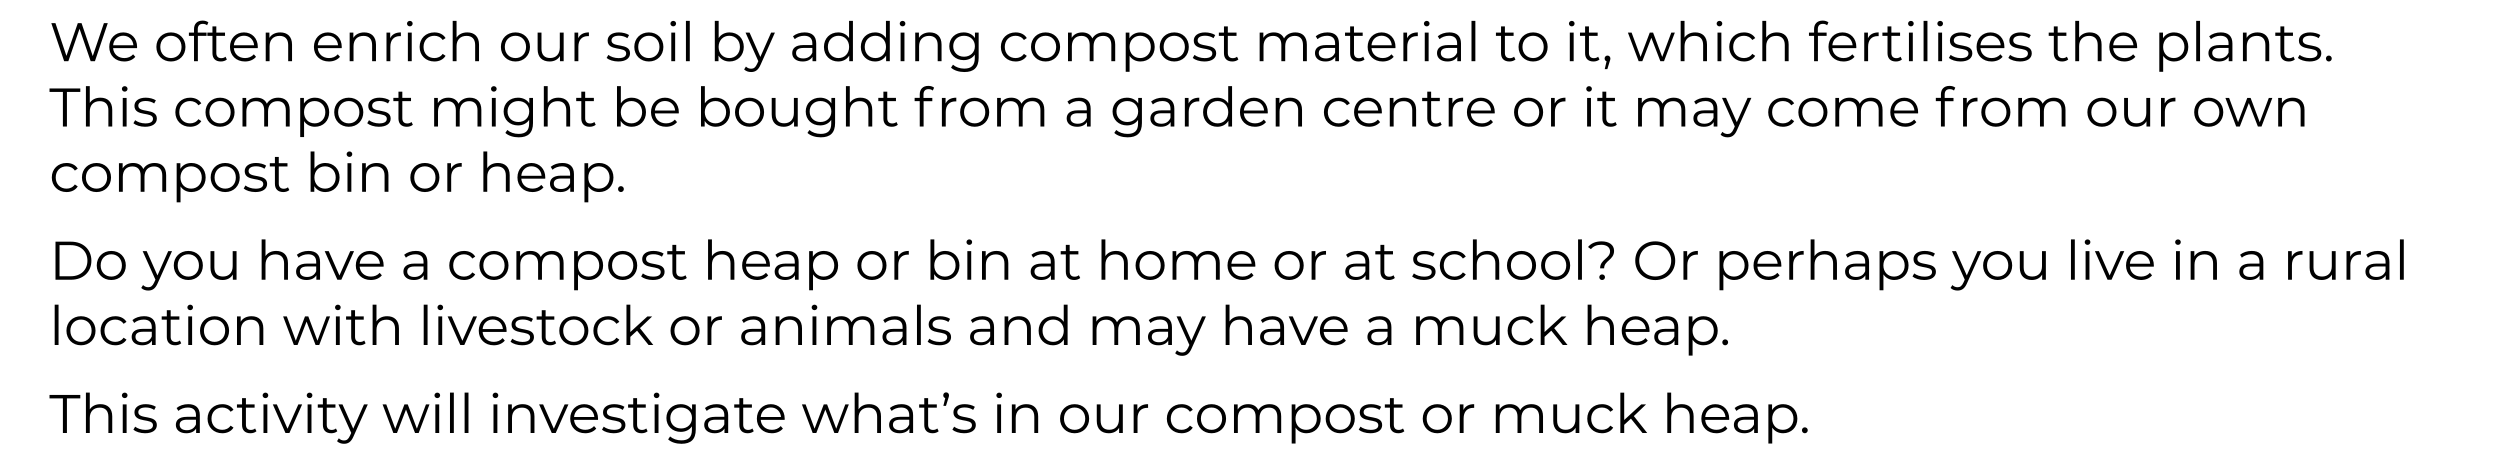
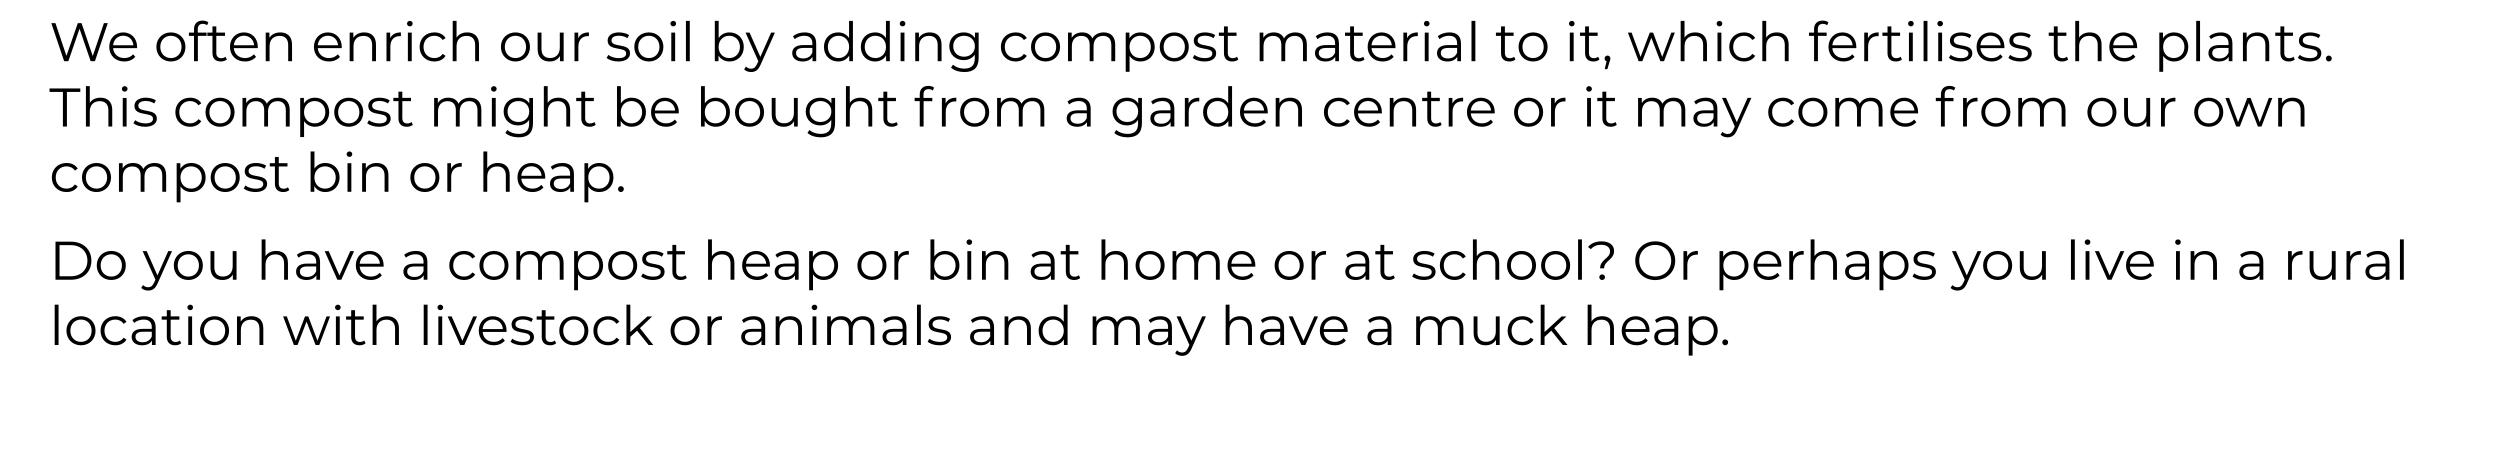
<svg xmlns="http://www.w3.org/2000/svg" version="1.1" x="0%" y="0%" width="100%" height="100%" viewBox="0 0 551.437 99.648" preserveAspectRatio="xMidYMid slice" overflow="visible" xml:space="preserve">
  <clipPath id="clp_unq_id_1" fill="none">
    <path shape-rendering="crispEdges" stroke="#000000" d="M0,0h551.437v99.648H0V0" />
  </clipPath>
  <g clip-path="url(#clp_unq_id_1)" fill="none">
    <path fill="#000000" d="M212.711,15.891c-1.151,0-2.279-0.348-2.938-0.971l0.432-0.648c0.6,0.54,1.511,0.863,2.483,0.863   c1.595,0,2.327-0.732,2.327-2.291v-0.804c-0.528,0.804-1.427,1.223-2.459,1.223c-1.799,0-3.166-1.259-3.166-3.07   s1.367-3.046,3.166-3.046c1.055,0,1.967,0.432,2.495,1.259V7.196h0.816v5.541C215.865,14.907,214.798,15.891,212.711,15.891    M212.639,7.891c-1.391,0-2.387,0.936-2.387,2.303s0.995,2.315,2.387,2.315s2.399-0.948,2.399-2.315S214.03,7.891,212.639,7.891    M165.673,15.891c-0.588,0-1.151-0.192-1.535-0.576l0.396-0.636c0.312,0.312,0.696,0.48,1.151,0.48   c0.564,0,0.948-0.264,1.307-1.055l0.276-0.612l-2.818-6.297h0.888l2.375,5.361l2.375-5.361h0.84l-3.154,7.064   C167.244,15.495,166.573,15.891,165.673,15.891 M477.14,15.831h-0.852V7.196h0.816v1.247c0.516-0.84,1.391-1.295,2.435-1.295   c1.799,0,3.142,1.295,3.142,3.202c0,1.919-1.343,3.214-3.142,3.214c-1.007,0-1.871-0.432-2.399-1.247V15.831 M479.479,7.891   c-1.343,0-2.351,0.995-2.351,2.459c0,1.475,1.007,2.459,2.351,2.459c1.331,0,2.351-0.983,2.351-2.459   C481.83,8.887,480.81,7.891,479.479,7.891 M249.156,15.831h-0.851V7.196h0.816v1.247c0.516-0.84,1.391-1.295,2.435-1.295   c1.799,0,3.142,1.295,3.142,3.202c0,1.919-1.343,3.214-3.142,3.214c-1.007,0-1.871-0.432-2.399-1.247V15.831 M251.494,7.891   c-1.343,0-2.351,0.995-2.351,2.459c0,1.475,1.007,2.459,2.351,2.459c1.331,0,2.351-0.983,2.351-2.459   C253.845,8.887,252.826,7.891,251.494,7.891 M354.539,15.255h-0.576l0.408-1.739c-0.252-0.072-0.432-0.3-0.432-0.612   c0-0.372,0.276-0.648,0.636-0.648c0.372,0,0.636,0.288,0.636,0.648c0,0.204-0.048,0.36-0.168,0.696L354.539,15.255 M513.68,13.564   c-0.348,0-0.636-0.288-0.636-0.66c0-0.372,0.288-0.648,0.636-0.648s0.648,0.276,0.648,0.648   C514.328,13.276,514.028,13.564,513.68,13.564 M509.419,13.564c-1.043,0-2.051-0.336-2.567-0.78l0.384-0.672   c0.504,0.396,1.355,0.708,2.243,0.708c1.199,0,1.691-0.408,1.691-1.031c0-1.643-4.09-0.348-4.09-2.842   c0-1.031,0.887-1.799,2.495-1.799c0.816,0,1.703,0.228,2.231,0.588l-0.372,0.684c-0.552-0.384-1.211-0.54-1.859-0.54   c-1.139,0-1.643,0.444-1.643,1.043c0,1.703,4.09,0.42,4.09,2.842C512.022,12.856,511.063,13.564,509.419,13.564 M504.847,13.564   c-1.187,0-1.847-0.672-1.847-1.835V7.915h-1.127v-0.72H503V5.816h0.852v1.379h1.919v0.72h-1.919v3.766   c0,0.744,0.384,1.151,1.091,1.151c0.348,0,0.696-0.108,0.936-0.324l0.3,0.612C505.843,13.42,505.339,13.564,504.847,13.564    M489.428,13.564c-1.427,0-2.303-0.744-2.303-1.835c0-0.972,0.624-1.787,2.435-1.787h2.003V9.558c0-1.079-0.612-1.667-1.787-1.667   c-0.816,0-1.583,0.288-2.099,0.744l-0.384-0.636c0.636-0.54,1.571-0.851,2.567-0.851c1.631,0,2.555,0.815,2.555,2.447v3.91h-0.816   v-0.983C491.215,13.168,490.471,13.564,489.428,13.564 M489.584,10.578c-1.223,0-1.619,0.48-1.619,1.127   c0,0.732,0.588,1.187,1.595,1.187c0.96,0,1.667-0.456,2.003-1.283v-1.031H489.584 M468.572,13.564c-1.967,0-3.31-1.343-3.31-3.214   c0-1.871,1.307-3.202,3.082-3.202s3.058,1.307,3.058,3.202c0,0.072-0.012,0.168-0.012,0.264h-5.277   c0.096,1.319,1.103,2.195,2.483,2.195c0.768,0,1.451-0.276,1.931-0.828l0.48,0.552C470.443,13.204,469.567,13.564,468.572,13.564    M468.344,7.879c-1.223,0-2.123,0.864-2.231,2.099h4.474C470.479,8.743,469.579,7.879,468.344,7.879 M454.868,13.564   c-1.187,0-1.847-0.672-1.847-1.835V7.915h-1.127v-0.72h1.127V5.816h0.852v1.379h1.919v0.72h-1.919v3.766   c0,0.744,0.384,1.151,1.091,1.151c0.348,0,0.696-0.108,0.935-0.324l0.3,0.612C455.864,13.42,455.36,13.564,454.868,13.564    M445.556,13.564c-1.043,0-2.051-0.336-2.567-0.78l0.384-0.672c0.504,0.396,1.355,0.708,2.243,0.708   c1.199,0,1.691-0.408,1.691-1.031c0-1.643-4.09-0.348-4.09-2.842c0-1.031,0.887-1.799,2.495-1.799c0.815,0,1.703,0.228,2.231,0.588   l-0.372,0.684c-0.552-0.384-1.211-0.54-1.859-0.54c-1.139,0-1.643,0.444-1.643,1.043c0,1.703,4.09,0.42,4.09,2.842   C448.159,12.856,447.2,13.564,445.556,13.564 M439.292,13.564c-1.967,0-3.31-1.343-3.31-3.214c0-1.871,1.307-3.202,3.082-3.202   c1.775,0,3.058,1.307,3.058,3.202c0,0.072-0.012,0.168-0.012,0.264h-5.277c0.096,1.319,1.103,2.195,2.483,2.195   c0.768,0,1.451-0.276,1.931-0.828l0.48,0.552C441.163,13.204,440.287,13.564,439.292,13.564 M439.064,7.879   c-1.223,0-2.123,0.864-2.231,2.099h4.474C441.199,8.743,440.299,7.879,439.064,7.879 M432.441,13.564   c-1.043,0-2.051-0.336-2.567-0.78l0.384-0.672c0.504,0.396,1.355,0.708,2.243,0.708c1.199,0,1.691-0.408,1.691-1.031   c0-1.643-4.09-0.348-4.09-2.842c0-1.031,0.887-1.799,2.495-1.799c0.816,0,1.703,0.228,2.231,0.588l-0.372,0.684   c-0.552-0.384-1.211-0.54-1.859-0.54c-1.139,0-1.643,0.444-1.643,1.043c0,1.703,4.09,0.42,4.09,2.842   C435.043,12.856,434.084,13.564,432.441,13.564 M418.185,13.564c-1.187,0-1.847-0.672-1.847-1.835V7.915h-1.127v-0.72h1.127V5.816   h0.852v1.379h1.919v0.72h-1.919v3.766c0,0.744,0.384,1.151,1.091,1.151c0.348,0,0.696-0.108,0.935-0.324l0.3,0.612   C419.18,13.42,418.676,13.564,418.185,13.564 M406.629,13.564c-1.967,0-3.31-1.343-3.31-3.214c0-1.871,1.307-3.202,3.082-3.202   c1.775,0,3.058,1.307,3.058,3.202c0,0.072-0.012,0.168-0.012,0.264h-5.277c0.096,1.319,1.103,2.195,2.483,2.195   c0.768,0,1.451-0.276,1.931-0.828l0.48,0.552C408.5,13.204,407.624,13.564,406.629,13.564 M406.401,7.879   c-1.223,0-2.123,0.864-2.231,2.099h4.474C408.536,8.743,407.636,7.879,406.401,7.879 M384.681,13.564   c-1.883,0-3.25-1.331-3.25-3.214c0-1.883,1.367-3.202,3.25-3.202c1.067,0,1.967,0.42,2.471,1.247l-0.636,0.432   c-0.432-0.636-1.103-0.936-1.835-0.936c-1.379,0-2.387,0.983-2.387,2.459c0,1.487,1.007,2.459,2.387,2.459   c0.732,0,1.403-0.288,1.835-0.924l0.636,0.432C386.648,13.132,385.748,13.564,384.681,13.564 M351.478,13.564   c-1.187,0-1.847-0.672-1.847-1.835V7.915h-1.127v-0.72h1.127V5.816h0.852v1.379h1.919v0.72h-1.919v3.766   c0,0.744,0.384,1.151,1.091,1.151c0.348,0,0.696-0.108,0.935-0.324l0.3,0.612C352.473,13.42,351.97,13.564,351.478,13.564    M338.17,13.564c-1.847,0-3.214-1.343-3.214-3.214c0-1.871,1.367-3.202,3.214-3.202s3.202,1.331,3.202,3.202   C341.372,12.221,340.017,13.564,338.17,13.564 M338.17,7.891c-1.343,0-2.351,0.983-2.351,2.459c0,1.475,1.007,2.459,2.351,2.459   c1.343,0,2.339-0.983,2.339-2.459C340.508,8.875,339.513,7.891,338.17,7.891 M332.938,13.564c-1.187,0-1.847-0.672-1.847-1.835   V7.915h-1.127v-0.72h1.127V5.816h0.852v1.379h1.919v0.72h-1.919v3.766c0,0.744,0.384,1.151,1.091,1.151   c0.348,0,0.696-0.108,0.935-0.324l0.3,0.612C333.934,13.42,333.43,13.564,332.938,13.564 M319.27,13.564   c-1.427,0-2.303-0.744-2.303-1.835c0-0.972,0.624-1.787,2.435-1.787h2.003V9.558c0-1.079-0.612-1.667-1.787-1.667   c-0.816,0-1.583,0.288-2.099,0.744l-0.384-0.636c0.636-0.54,1.571-0.851,2.567-0.851c1.631,0,2.555,0.815,2.555,2.447v3.91h-0.815   v-0.983C321.057,13.168,320.314,13.564,319.27,13.564 M319.426,10.578c-1.223,0-1.619,0.48-1.619,1.127   c0,0.732,0.588,1.187,1.595,1.187c0.96,0,1.667-0.456,2.003-1.283v-1.031H319.426 M304.978,13.564c-1.967,0-3.31-1.343-3.31-3.214   c0-1.871,1.307-3.202,3.082-3.202c1.775,0,3.058,1.307,3.058,3.202c0,0.072-0.012,0.168-0.012,0.264h-5.277   c0.096,1.319,1.103,2.195,2.483,2.195c0.768,0,1.451-0.276,1.931-0.828l0.48,0.552C306.849,13.204,305.974,13.564,304.978,13.564    M304.75,7.879c-1.223,0-2.123,0.864-2.231,2.099h4.474C306.885,8.743,305.986,7.879,304.75,7.879 M299.651,13.564   c-1.187,0-1.847-0.672-1.847-1.835V7.915h-1.127v-0.72h1.127V5.816h0.851v1.379h1.919v0.72h-1.919v3.766   c0,0.744,0.384,1.151,1.091,1.151c0.348,0,0.696-0.108,0.936-0.324l0.3,0.612C300.646,13.42,300.142,13.564,299.651,13.564    M292.355,13.564c-1.427,0-2.303-0.744-2.303-1.835c0-0.972,0.624-1.787,2.435-1.787h2.003V9.558c0-1.079-0.612-1.667-1.787-1.667   c-0.816,0-1.583,0.288-2.099,0.744l-0.384-0.636c0.636-0.54,1.571-0.851,2.567-0.851c1.631,0,2.555,0.815,2.555,2.447v3.91h-0.816   v-0.983C294.142,13.168,293.398,13.564,292.355,13.564 M292.511,10.578c-1.223,0-1.619,0.48-1.619,1.127   c0,0.732,0.588,1.187,1.595,1.187c0.96,0,1.667-0.456,2.003-1.283v-1.031H292.511 M271.823,13.564   c-1.187,0-1.847-0.672-1.847-1.835V7.915h-1.127v-0.72h1.127V5.816h0.852v1.379h1.919v0.72h-1.919v3.766   c0,0.744,0.384,1.151,1.091,1.151c0.348,0,0.696-0.108,0.935-0.324l0.3,0.612C272.818,13.42,272.315,13.564,271.823,13.564    M265.655,13.564c-1.043,0-2.051-0.336-2.567-0.78l0.384-0.672c0.504,0.396,1.355,0.708,2.243,0.708   c1.199,0,1.691-0.408,1.691-1.031c0-1.643-4.09-0.348-4.09-2.842c0-1.031,0.887-1.799,2.495-1.799c0.816,0,1.703,0.228,2.231,0.588   l-0.372,0.684c-0.552-0.384-1.211-0.54-1.859-0.54c-1.139,0-1.643,0.444-1.643,1.043c0,1.703,4.09,0.42,4.09,2.842   C268.258,12.856,267.298,13.564,265.655,13.564 M259.019,13.564c-1.847,0-3.214-1.343-3.214-3.214c0-1.871,1.367-3.202,3.214-3.202   c1.847,0,3.202,1.331,3.202,3.202C262.221,12.221,260.866,13.564,259.019,13.564 M259.019,7.891c-1.343,0-2.351,0.983-2.351,2.459   c0,1.475,1.007,2.459,2.351,2.459c1.343,0,2.339-0.983,2.339-2.459C261.357,8.875,260.362,7.891,259.019,7.891 M230.627,13.564   c-1.847,0-3.214-1.343-3.214-3.214c0-1.871,1.367-3.202,3.214-3.202c1.847,0,3.202,1.331,3.202,3.202   C233.829,12.221,232.474,13.564,230.627,13.564 M230.627,7.891c-1.343,0-2.351,0.983-2.351,2.459c0,1.475,1.007,2.459,2.351,2.459   c1.343,0,2.339-0.983,2.339-2.459C232.966,8.875,231.97,7.891,230.627,7.891 M224.015,13.564c-1.883,0-3.25-1.331-3.25-3.214   c0-1.883,1.367-3.202,3.25-3.202c1.067,0,1.967,0.42,2.471,1.247l-0.636,0.432c-0.432-0.636-1.103-0.936-1.835-0.936   c-1.379,0-2.387,0.983-2.387,2.459c0,1.487,1.007,2.459,2.387,2.459c0.732,0,1.403-0.288,1.835-0.924l0.636,0.432   C225.982,13.132,225.082,13.564,224.015,13.564 M193.019,13.564c-1.799,0-3.142-1.307-3.142-3.214c0-1.907,1.343-3.202,3.142-3.202   c1.007,0,1.871,0.432,2.399,1.247v-3.79h0.852v8.899h-0.816v-1.247C194.938,13.108,194.063,13.564,193.019,13.564 M193.091,7.891   c-1.343,0-2.351,0.983-2.351,2.459c0,1.475,1.007,2.459,2.351,2.459c1.331,0,2.339-0.983,2.339-2.459   C195.43,8.875,194.423,7.891,193.091,7.891 M184.883,13.564c-1.799,0-3.142-1.307-3.142-3.214c0-1.907,1.343-3.202,3.142-3.202   c1.007,0,1.871,0.432,2.399,1.247v-3.79h0.852v8.899h-0.816v-1.247C186.802,13.108,185.927,13.564,184.883,13.564 M184.955,7.891   c-1.343,0-2.351,0.983-2.351,2.459c0,1.475,1.007,2.459,2.351,2.459c1.331,0,2.339-0.983,2.339-2.459   C187.294,8.875,186.287,7.891,184.955,7.891 M177.048,13.564c-1.427,0-2.303-0.744-2.303-1.835c0-0.972,0.624-1.787,2.435-1.787   h2.003V9.558c0-1.079-0.612-1.667-1.787-1.667c-0.816,0-1.583,0.288-2.099,0.744l-0.384-0.636c0.636-0.54,1.571-0.851,2.567-0.851   c1.631,0,2.555,0.815,2.555,2.447v3.91h-0.816v-0.983C178.835,13.168,178.091,13.564,177.048,13.564 M177.204,10.578   c-1.223,0-1.619,0.48-1.619,1.127c0,0.732,0.588,1.187,1.595,1.187c0.959,0,1.667-0.456,2.003-1.283v-1.031H177.204    M160.919,13.564c-1.043,0-1.919-0.456-2.435-1.307v1.247h-0.815V4.605h0.851v3.79c0.528-0.816,1.391-1.247,2.399-1.247   c1.799,0,3.142,1.295,3.142,3.202C164.062,12.257,162.718,13.564,160.919,13.564 M160.859,7.891c-1.343,0-2.351,0.983-2.351,2.459   c0,1.475,1.007,2.459,2.351,2.459c1.331,0,2.351-0.983,2.351-2.459C163.21,8.875,162.191,7.891,160.859,7.891 M143.124,13.564   c-1.847,0-3.214-1.343-3.214-3.214c0-1.871,1.367-3.202,3.214-3.202c1.847,0,3.202,1.331,3.202,3.202   C146.326,12.221,144.971,13.564,143.124,13.564 M143.124,7.891c-1.343,0-2.351,0.983-2.351,2.459c0,1.475,1.007,2.459,2.351,2.459   c1.343,0,2.339-0.983,2.339-2.459C145.463,8.875,144.467,7.891,143.124,7.891 M136.368,13.564c-1.043,0-2.051-0.336-2.567-0.78   l0.384-0.672c0.504,0.396,1.355,0.708,2.243,0.708c1.199,0,1.691-0.408,1.691-1.031c0-1.643-4.09-0.348-4.09-2.842   c0-1.031,0.887-1.799,2.495-1.799c0.815,0,1.703,0.228,2.231,0.588l-0.372,0.684c-0.552-0.384-1.211-0.54-1.859-0.54   c-1.139,0-1.643,0.444-1.643,1.043c0,1.703,4.09,0.42,4.09,2.842C138.971,12.856,138.012,13.564,136.368,13.564 M121.248,13.564   c-1.607,0-2.662-0.9-2.662-2.711V7.196h0.851v3.574c0,1.343,0.696,2.027,1.895,2.027c1.319,0,2.147-0.852,2.147-2.291v-3.31h0.851   v6.309h-0.816v-1.151C123.071,13.12,122.256,13.564,121.248,13.564 M113.7,13.564c-1.847,0-3.214-1.343-3.214-3.214   c0-1.871,1.367-3.202,3.214-3.202s3.202,1.331,3.202,3.202C116.903,12.221,115.547,13.564,113.7,13.564 M113.7,7.891   c-1.343,0-2.351,0.983-2.351,2.459c0,1.475,1.007,2.459,2.351,2.459c1.343,0,2.339-0.983,2.339-2.459   C116.039,8.875,115.044,7.891,113.7,7.891 M95.809,13.564c-1.883,0-3.25-1.331-3.25-3.214c0-1.883,1.367-3.202,3.25-3.202   c1.067,0,1.967,0.42,2.471,1.247l-0.636,0.432c-0.432-0.636-1.103-0.936-1.835-0.936c-1.379,0-2.387,0.983-2.387,2.459   c0,1.487,1.007,2.459,2.387,2.459c0.732,0,1.403-0.288,1.835-0.924l0.636,0.432C97.776,13.132,96.876,13.564,95.809,13.564    M72.553,13.564c-1.967,0-3.31-1.343-3.31-3.214c0-1.871,1.307-3.202,3.082-3.202s3.058,1.307,3.058,3.202   c0,0.072-0.012,0.168-0.012,0.264h-5.277c0.096,1.319,1.103,2.195,2.483,2.195c0.768,0,1.451-0.276,1.931-0.828l0.48,0.552   C74.424,13.204,73.549,13.564,72.553,13.564 M72.325,7.879c-1.223,0-2.123,0.864-2.231,2.099h4.474   C74.46,8.743,73.561,7.879,72.325,7.879 M54.037,13.564c-1.967,0-3.31-1.343-3.31-3.214c0-1.871,1.307-3.202,3.082-3.202   s3.058,1.307,3.058,3.202c0,0.072-0.012,0.168-0.012,0.264h-5.277c0.096,1.319,1.103,2.195,2.483,2.195   c0.768,0,1.451-0.276,1.931-0.828l0.48,0.552C55.908,13.204,55.033,13.564,54.037,13.564 M53.81,7.879   c-1.223,0-2.123,0.864-2.231,2.099h4.474C55.944,8.743,55.045,7.879,53.81,7.879 M48.71,13.564c-1.187,0-1.847-0.672-1.847-1.835   V7.915h-1.127v-0.72h1.127V5.816h0.851v1.379h1.919v0.72h-1.919v3.766c0,0.744,0.384,1.151,1.091,1.151   c0.348,0,0.696-0.108,0.936-0.324l0.3,0.612C49.705,13.42,49.202,13.564,48.71,13.564 M37.706,13.564   c-1.847,0-3.214-1.343-3.214-3.214c0-1.871,1.367-3.202,3.214-3.202c1.847,0,3.202,1.331,3.202,3.202   C40.908,12.221,39.553,13.564,37.706,13.564 M37.706,7.891c-1.343,0-2.351,0.983-2.351,2.459c0,1.475,1.007,2.459,2.351,2.459   c1.343,0,2.339-0.983,2.339-2.459C40.044,8.875,39.049,7.891,37.706,7.891 M27.41,13.564c-1.967,0-3.31-1.343-3.31-3.214   c0-1.871,1.307-3.202,3.082-3.202c1.775,0,3.058,1.307,3.058,3.202c0,0.072-0.012,0.168-0.012,0.264h-5.277   c0.096,1.319,1.103,2.195,2.483,2.195c0.768,0,1.451-0.276,1.931-0.828l0.48,0.552C29.281,13.204,28.405,13.564,27.41,13.564    M27.182,7.879c-1.223,0-2.123,0.864-2.231,2.099h4.474C29.317,8.743,28.417,7.879,27.182,7.879 M500.537,13.504h-0.851V9.93   c0-1.331-0.696-2.015-1.895-2.015c-1.355,0-2.207,0.839-2.207,2.279v3.31h-0.852V7.196h0.816v1.163   c0.456-0.768,1.307-1.211,2.399-1.211c1.535,0,2.591,0.888,2.591,2.699V13.504 M485.276,13.504h-0.852V4.605h0.852V13.504    M463.554,13.504h-0.851V9.93c0-1.331-0.696-2.015-1.895-2.015c-1.355,0-2.207,0.839-2.207,2.279v3.31h-0.852V4.605h0.852v3.694   c0.468-0.732,1.295-1.151,2.363-1.151c1.535,0,2.591,0.888,2.591,2.699V13.504 M428.373,13.504h-0.851V7.196h0.851V13.504    M425.145,13.504h-0.852V4.605h0.852V13.504 M421.917,13.504h-0.852V7.196h0.852V13.504 M412.054,13.504h-0.852V7.196h0.816v1.235   c0.396-0.84,1.199-1.283,2.363-1.283v0.827l-0.204-0.012c-1.319,0-2.123,0.84-2.123,2.327V13.504 M400.99,13.504h-0.852V7.915   h-1.127v-0.72h1.127v-0.78c0-1.127,0.672-1.871,1.907-1.871c0.468,0,0.948,0.132,1.259,0.396l-0.288,0.636   c-0.24-0.204-0.576-0.312-0.936-0.312c-0.732,0-1.115,0.408-1.115,1.187v0.744h1.943v0.72h-1.919V13.504 M394.531,13.504h-0.852   V9.93c0-1.331-0.696-2.015-1.895-2.015c-1.355,0-2.207,0.839-2.207,2.279v3.31h-0.851V4.605h0.851v3.694   c0.468-0.732,1.295-1.151,2.363-1.151c1.535,0,2.591,0.888,2.591,2.699V13.504 M379.69,13.504h-0.851V7.196h0.851V13.504    M376.519,13.504h-0.852V9.93c0-1.331-0.696-2.015-1.895-2.015c-1.355,0-2.207,0.839-2.207,2.279v3.31h-0.852V4.605h0.852v3.694   c0.468-0.732,1.295-1.151,2.363-1.151c1.535,0,2.591,0.888,2.591,2.699V13.504 M367.039,13.504h-0.804l-1.991-5.169l-1.991,5.169   h-0.804l-2.375-6.309h0.816l1.979,5.361l2.027-5.361h0.732l2.015,5.361l2.003-5.361h0.78L367.039,13.504 M347.111,13.504h-0.851   V7.196h0.851V13.504 M325.427,13.504h-0.852V4.605h0.852V13.504 M315.119,13.504h-0.852V7.196h0.852V13.504 M310.403,13.504h-0.851   V7.196h0.815v1.235c0.396-0.84,1.199-1.283,2.363-1.283v0.827l-0.204-0.012c-1.319,0-2.123,0.84-2.123,2.327V13.504    M288.258,13.504h-0.851V9.93c0-1.331-0.672-2.015-1.811-2.015c-1.295,0-2.111,0.839-2.111,2.279v3.31h-0.851V9.93   c0-1.331-0.672-2.015-1.823-2.015c-1.283,0-2.111,0.839-2.111,2.279v3.31h-0.851V7.196h0.815v1.151   c0.444-0.756,1.259-1.199,2.315-1.199c1.043,0,1.859,0.444,2.243,1.331c0.456-0.816,1.355-1.331,2.495-1.331   c1.535,0,2.543,0.888,2.543,2.699V13.504 M245.983,13.504h-0.851V9.93c0-1.331-0.672-2.015-1.811-2.015   c-1.295,0-2.111,0.839-2.111,2.279v3.31h-0.851V9.93c0-1.331-0.672-2.015-1.823-2.015c-1.283,0-2.111,0.839-2.111,2.279v3.31   h-0.851V7.196h0.816v1.151c0.444-0.756,1.259-1.199,2.315-1.199c1.043,0,1.859,0.444,2.243,1.331   c0.456-0.816,1.355-1.331,2.495-1.331c1.535,0,2.543,0.888,2.543,2.699V13.504 M207.682,13.504h-0.852V9.93   c0-1.331-0.696-2.015-1.895-2.015c-1.355,0-2.207,0.839-2.207,2.279v3.31h-0.851V7.196h0.816v1.163   c0.456-0.768,1.307-1.211,2.399-1.211c1.535,0,2.591,0.888,2.591,2.699V13.504 M199.5,13.504h-0.851V7.196h0.851V13.504    M152.149,13.504h-0.851V4.605h0.851V13.504 M148.921,13.504h-0.851V7.196h0.851V13.504 M127.573,13.504h-0.852V7.196h0.816v1.235   c0.396-0.84,1.199-1.283,2.363-1.283v0.827l-0.204-0.012c-1.319,0-2.123,0.84-2.123,2.327V13.504 M105.659,13.504h-0.852V9.93   c0-1.331-0.696-2.015-1.895-2.015c-1.355,0-2.207,0.839-2.207,2.279v3.31h-0.851V4.605h0.851v3.694   c0.468-0.732,1.295-1.151,2.363-1.151c1.535,0,2.591,0.888,2.591,2.699V13.504 M90.818,13.504h-0.851V7.196h0.851V13.504    M86.102,13.504H85.25V7.196h0.816v1.235c0.396-0.84,1.199-1.283,2.363-1.283v0.827l-0.204-0.012c-1.319,0-2.123,0.84-2.123,2.327   V13.504 M82.931,13.504H82.08V9.93c0-1.331-0.696-2.015-1.895-2.015c-1.355,0-2.207,0.839-2.207,2.279v3.31h-0.851V7.196h0.815   v1.163c0.456-0.768,1.307-1.211,2.399-1.211c1.535,0,2.591,0.888,2.591,2.699V13.504 M64.416,13.504h-0.851V9.93   c0-1.331-0.696-2.015-1.895-2.015c-1.355,0-2.207,0.839-2.207,2.279v3.31h-0.851V7.196h0.815v1.163   c0.456-0.768,1.307-1.211,2.399-1.211c1.535,0,2.591,0.888,2.591,2.699V13.504 M43.647,13.504h-0.852V7.915h-1.127v-0.72h1.127   v-0.78c0-1.127,0.672-1.871,1.907-1.871c0.468,0,0.948,0.132,1.259,0.396l-0.288,0.636c-0.24-0.204-0.576-0.312-0.935-0.312   c-0.732,0-1.115,0.408-1.115,1.187v0.744h1.943v0.72h-1.919V13.504 M20.938,13.504h-0.936l-2.459-7.16l-2.471,7.16H14.15   L11.32,5.109h0.912l2.423,7.22l2.507-7.22h0.827l2.471,7.256l2.459-7.256h0.851L20.938,13.504 M427.953,5.816   c-0.348,0-0.624-0.276-0.624-0.612c0-0.324,0.276-0.6,0.624-0.6c0.348,0,0.624,0.264,0.624,0.588   C428.577,5.54,428.313,5.816,427.953,5.816 M421.497,5.816c-0.348,0-0.624-0.276-0.624-0.612c0-0.324,0.276-0.6,0.624-0.6   c0.348,0,0.624,0.264,0.624,0.588C422.121,5.54,421.857,5.816,421.497,5.816 M379.27,5.816c-0.348,0-0.624-0.276-0.624-0.612   c0-0.324,0.276-0.6,0.624-0.6c0.348,0,0.624,0.264,0.624,0.588C379.894,5.54,379.63,5.816,379.27,5.816 M346.691,5.816   c-0.348,0-0.624-0.276-0.624-0.612c0-0.324,0.276-0.6,0.624-0.6c0.348,0,0.624,0.264,0.624,0.588   C347.314,5.54,347.051,5.816,346.691,5.816 M314.699,5.816c-0.348,0-0.624-0.276-0.624-0.612c0-0.324,0.276-0.6,0.624-0.6   c0.348,0,0.624,0.264,0.624,0.588C315.323,5.54,315.059,5.816,314.699,5.816 M199.081,5.816c-0.348,0-0.624-0.276-0.624-0.612   c0-0.324,0.276-0.6,0.624-0.6c0.348,0,0.624,0.264,0.624,0.588C199.704,5.54,199.44,5.816,199.081,5.816 M148.501,5.816   c-0.348,0-0.624-0.276-0.624-0.612c0-0.324,0.276-0.6,0.624-0.6c0.348,0,0.624,0.264,0.624,0.588   C149.125,5.54,148.861,5.816,148.501,5.816 M90.398,5.816c-0.348,0-0.624-0.276-0.624-0.612c0-0.324,0.276-0.6,0.624-0.6   c0.348,0,0.624,0.264,0.624,0.588C91.021,5.54,90.758,5.816,90.398,5.816" />
    <path fill="#000000" d="M381.058,30.291c-0.588,0-1.151-0.192-1.535-0.576l0.396-0.636c0.312,0.312,0.696,0.48,1.151,0.48   c0.564,0,0.947-0.264,1.307-1.056l0.276-0.612l-2.819-6.297h0.888l2.375,5.361l2.375-5.361h0.839l-3.154,7.064   C382.629,29.895,381.958,30.291,381.058,30.291 M248.723,30.291c-1.151,0-2.279-0.348-2.938-0.971l0.432-0.648   c0.6,0.54,1.511,0.863,2.483,0.863c1.595,0,2.327-0.732,2.327-2.291v-0.804c-0.528,0.804-1.427,1.223-2.459,1.223   c-1.799,0-3.166-1.259-3.166-3.07s1.367-3.046,3.166-3.046c1.055,0,1.967,0.432,2.495,1.259v-1.211h0.815v5.541   C251.877,29.307,250.81,30.291,248.723,30.291 M248.651,22.291c-1.391,0-2.387,0.935-2.387,2.303c0,1.367,0.995,2.315,2.387,2.315   s2.399-0.947,2.399-2.315C251.05,23.227,250.042,22.291,248.651,22.291 M181.044,30.291c-1.151,0-2.279-0.348-2.938-0.971   l0.432-0.648c0.6,0.54,1.511,0.863,2.483,0.863c1.595,0,2.327-0.732,2.327-2.291v-0.804c-0.528,0.804-1.427,1.223-2.459,1.223   c-1.799,0-3.166-1.259-3.166-3.07s1.367-3.046,3.166-3.046c1.055,0,1.967,0.432,2.495,1.259v-1.211h0.816v5.541   C184.198,29.307,183.131,30.291,181.044,30.291 M180.972,22.291c-1.391,0-2.387,0.935-2.387,2.303c0,1.367,0.995,2.315,2.387,2.315   s2.399-0.947,2.399-2.315C183.371,23.227,182.363,22.291,180.972,22.291 M114.409,30.291c-1.151,0-2.279-0.348-2.938-0.971   l0.432-0.648c0.6,0.54,1.511,0.863,2.483,0.863c1.595,0,2.327-0.732,2.327-2.291v-0.804c-0.528,0.804-1.427,1.223-2.459,1.223   c-1.799,0-3.166-1.259-3.166-3.07s1.367-3.046,3.166-3.046c1.055,0,1.967,0.432,2.495,1.259v-1.211h0.816v5.541   C117.563,29.307,116.496,30.291,114.409,30.291 M114.337,22.291c-1.391,0-2.387,0.935-2.387,2.303c0,1.367,0.995,2.315,2.387,2.315   c1.391,0,2.399-0.947,2.399-2.315C116.736,23.227,115.728,22.291,114.337,22.291 M67.07,30.231h-0.851v-8.635h0.816v1.247   c0.516-0.839,1.391-1.295,2.435-1.295c1.799,0,3.142,1.295,3.142,3.202c0,1.919-1.343,3.214-3.142,3.214   c-1.007,0-1.871-0.432-2.399-1.247V30.231 M69.409,22.291c-1.343,0-2.351,0.995-2.351,2.459c0,1.475,1.007,2.459,2.351,2.459   c1.331,0,2.351-0.983,2.351-2.459C71.76,23.287,70.74,22.291,69.409,22.291 M487.196,27.964c-1.847,0-3.214-1.343-3.214-3.214   c0-1.871,1.367-3.202,3.214-3.202c1.847,0,3.202,1.331,3.202,3.202C490.398,26.621,489.043,27.964,487.196,27.964 M487.196,22.291   c-1.343,0-2.351,0.983-2.351,2.459s1.007,2.459,2.351,2.459c1.343,0,2.339-0.983,2.339-2.459S488.539,22.291,487.196,22.291    M471.188,27.964c-1.607,0-2.662-0.9-2.662-2.711v-3.658h0.851v3.574c0,1.343,0.696,2.027,1.895,2.027   c1.319,0,2.147-0.852,2.147-2.291v-3.31h0.852v6.308h-0.816v-1.151C473.011,27.52,472.195,27.964,471.188,27.964 M463.64,27.964   c-1.847,0-3.214-1.343-3.214-3.214c0-1.871,1.367-3.202,3.214-3.202c1.847,0,3.202,1.331,3.202,3.202   C466.842,26.621,465.487,27.964,463.64,27.964 M463.64,22.291c-1.343,0-2.351,0.983-2.351,2.459s1.007,2.459,2.351,2.459   c1.343,0,2.339-0.983,2.339-2.459S464.983,22.291,463.64,22.291 M440.24,27.964c-1.847,0-3.214-1.343-3.214-3.214   c0-1.871,1.367-3.202,3.214-3.202c1.847,0,3.202,1.331,3.202,3.202C443.442,26.621,442.087,27.964,440.24,27.964 M440.24,22.291   c-1.343,0-2.351,0.983-2.351,2.459s1.007,2.459,2.351,2.459c1.343,0,2.339-0.983,2.339-2.459S441.583,22.291,440.24,22.291    M420.261,27.964c-1.967,0-3.31-1.343-3.31-3.214c0-1.871,1.307-3.202,3.082-3.202s3.058,1.307,3.058,3.202   c0,0.072-0.012,0.168-0.012,0.264h-5.277c0.096,1.319,1.103,2.195,2.483,2.195c0.768,0,1.451-0.276,1.931-0.827l0.48,0.552   C422.132,27.604,421.256,27.964,420.261,27.964 M420.033,22.279c-1.223,0-2.123,0.863-2.231,2.099h4.474   C422.168,23.143,421.268,22.279,420.033,22.279 M399.885,27.964c-1.847,0-3.214-1.343-3.214-3.214c0-1.871,1.367-3.202,3.214-3.202   c1.847,0,3.202,1.331,3.202,3.202C403.087,26.621,401.732,27.964,399.885,27.964 M399.885,22.291c-1.343,0-2.351,0.983-2.351,2.459   s1.007,2.459,2.351,2.459c1.343,0,2.339-0.983,2.339-2.459S401.228,22.291,399.885,22.291 M393.273,27.964   c-1.883,0-3.25-1.331-3.25-3.214s1.367-3.202,3.25-3.202c1.067,0,1.967,0.42,2.471,1.247l-0.636,0.432   c-0.432-0.636-1.103-0.935-1.835-0.935c-1.379,0-2.387,0.983-2.387,2.459c0,1.487,1.007,2.459,2.387,2.459   c0.732,0,1.403-0.288,1.835-0.923l0.636,0.432C395.24,27.532,394.34,27.964,393.273,27.964 M375.825,27.964   c-1.427,0-2.303-0.744-2.303-1.835c0-0.971,0.624-1.787,2.435-1.787h2.003v-0.384c0-1.079-0.612-1.667-1.787-1.667   c-0.816,0-1.583,0.288-2.099,0.744l-0.384-0.636c0.636-0.54,1.571-0.852,2.567-0.852c1.631,0,2.555,0.816,2.555,2.447v3.91h-0.816   v-0.983C377.612,27.568,376.869,27.964,375.825,27.964 M375.981,24.978c-1.223,0-1.619,0.48-1.619,1.127   c0,0.732,0.588,1.187,1.595,1.187c0.96,0,1.667-0.456,2.003-1.283v-1.031H375.981 M355.294,27.964   c-1.187,0-1.847-0.672-1.847-1.835v-3.814h-1.127v-0.72h1.127v-1.379h0.852v1.379h1.919v0.72h-1.919v3.766   c0,0.744,0.384,1.151,1.091,1.151c0.348,0,0.696-0.108,0.935-0.324l0.3,0.612C356.289,27.82,355.785,27.964,355.294,27.964    M337.174,27.964c-1.847,0-3.214-1.343-3.214-3.214c0-1.871,1.367-3.202,3.214-3.202c1.847,0,3.202,1.331,3.202,3.202   C340.376,26.621,339.021,27.964,337.174,27.964 M337.174,22.291c-1.343,0-2.351,0.983-2.351,2.459s1.007,2.459,2.351,2.459   c1.343,0,2.339-0.983,2.339-2.459S338.517,22.291,337.174,22.291 M326.878,27.964c-1.967,0-3.31-1.343-3.31-3.214   c0-1.871,1.307-3.202,3.082-3.202s3.058,1.307,3.058,3.202c0,0.072-0.012,0.168-0.012,0.264h-5.277   c0.096,1.319,1.103,2.195,2.483,2.195c0.768,0,1.451-0.276,1.931-0.827l0.48,0.552C328.749,27.604,327.873,27.964,326.878,27.964    M326.65,22.279c-1.223,0-2.123,0.863-2.231,2.099h4.474C328.785,23.143,327.885,22.279,326.65,22.279 M316.666,27.964   c-1.187,0-1.847-0.672-1.847-1.835v-3.814h-1.127v-0.72h1.127v-1.379h0.851v1.379h1.919v0.72h-1.919v3.766   c0,0.744,0.384,1.151,1.091,1.151c0.348,0,0.696-0.108,0.936-0.324l0.3,0.612C317.662,27.82,317.158,27.964,316.666,27.964    M301.978,27.964c-1.967,0-3.31-1.343-3.31-3.214c0-1.871,1.307-3.202,3.082-3.202c1.775,0,3.058,1.307,3.058,3.202   c0,0.072-0.012,0.168-0.012,0.264h-5.277c0.096,1.319,1.103,2.195,2.483,2.195c0.768,0,1.451-0.276,1.931-0.827l0.48,0.552   C303.849,27.604,302.974,27.964,301.978,27.964 M301.75,22.279c-1.223,0-2.123,0.863-2.231,2.099h4.474   C303.885,23.143,302.986,22.279,301.75,22.279 M295.27,27.964c-1.883,0-3.25-1.331-3.25-3.214s1.367-3.202,3.25-3.202   c1.067,0,1.967,0.42,2.471,1.247l-0.636,0.432c-0.432-0.636-1.103-0.935-1.835-0.935c-1.379,0-2.387,0.983-2.387,2.459   c0,1.487,1.007,2.459,2.387,2.459c0.732,0,1.403-0.288,1.835-0.923l0.636,0.432C297.237,27.532,296.338,27.964,295.27,27.964    M276.815,27.964c-1.967,0-3.31-1.343-3.31-3.214c0-1.871,1.307-3.202,3.082-3.202c1.775,0,3.058,1.307,3.058,3.202   c0,0.072-0.012,0.168-0.012,0.264h-5.277c0.096,1.319,1.103,2.195,2.483,2.195c0.768,0,1.451-0.276,1.931-0.827l0.48,0.552   C278.685,27.604,277.81,27.964,276.815,27.964 M276.587,22.279c-1.223,0-2.123,0.863-2.231,2.099h4.474   C278.721,23.143,277.822,22.279,276.587,22.279 M268.511,27.964c-1.799,0-3.142-1.307-3.142-3.214c0-1.907,1.343-3.202,3.142-3.202   c1.007,0,1.871,0.432,2.399,1.247v-3.79h0.852v8.899h-0.816v-1.247C270.43,27.508,269.554,27.964,268.511,27.964 M268.583,22.291   c-1.343,0-2.351,0.983-2.351,2.459s1.007,2.459,2.351,2.459c1.331,0,2.339-0.983,2.339-2.459S269.914,22.291,268.583,22.291    M256.043,27.964c-1.427,0-2.303-0.744-2.303-1.835c0-0.971,0.624-1.787,2.435-1.787h2.003v-0.384c0-1.079-0.612-1.667-1.787-1.667   c-0.816,0-1.583,0.288-2.099,0.744l-0.384-0.636c0.636-0.54,1.571-0.852,2.567-0.852c1.631,0,2.555,0.816,2.555,2.447v3.91h-0.815   v-0.983C257.83,27.568,257.087,27.964,256.043,27.964 M256.199,24.978c-1.223,0-1.619,0.48-1.619,1.127   c0,0.732,0.588,1.187,1.595,1.187c0.959,0,1.667-0.456,2.003-1.283v-1.031H256.199 M237.587,27.964   c-1.427,0-2.303-0.744-2.303-1.835c0-0.971,0.624-1.787,2.435-1.787h2.003v-0.384c0-1.079-0.612-1.667-1.787-1.667   c-0.816,0-1.583,0.288-2.099,0.744l-0.384-0.636c0.636-0.54,1.571-0.852,2.567-0.852c1.631,0,2.555,0.816,2.555,2.447v3.91h-0.816   v-0.983C239.374,27.568,238.631,27.964,237.587,27.964 M237.743,24.978c-1.223,0-1.619,0.48-1.619,1.127   c0,0.732,0.588,1.187,1.595,1.187c0.959,0,1.667-0.456,2.003-1.283v-1.031H237.743 M214.991,27.964   c-1.847,0-3.214-1.343-3.214-3.214c0-1.871,1.367-3.202,3.214-3.202c1.847,0,3.202,1.331,3.202,3.202   C218.193,26.621,216.838,27.964,214.991,27.964 M214.991,22.291c-1.343,0-2.351,0.983-2.351,2.459s1.007,2.459,2.351,2.459   c1.343,0,2.339-0.983,2.339-2.459S216.334,22.291,214.991,22.291 M196.704,27.964c-1.187,0-1.847-0.672-1.847-1.835v-3.814h-1.127   v-0.72h1.127v-1.379h0.851v1.379h1.919v0.72h-1.919v3.766c0,0.744,0.384,1.151,1.091,1.151c0.348,0,0.696-0.108,0.936-0.324   l0.3,0.612C197.699,27.82,197.196,27.964,196.704,27.964 M172.884,27.964c-1.607,0-2.663-0.9-2.663-2.711v-3.658h0.851v3.574   c0,1.343,0.696,2.027,1.895,2.027c1.319,0,2.147-0.852,2.147-2.291v-3.31h0.851v6.308h-0.816v-1.151   C174.707,27.52,173.891,27.964,172.884,27.964 M165.336,27.964c-1.847,0-3.214-1.343-3.214-3.214c0-1.871,1.367-3.202,3.214-3.202   c1.847,0,3.202,1.331,3.202,3.202C168.538,26.621,167.183,27.964,165.336,27.964 M165.336,22.291c-1.343,0-2.351,0.983-2.351,2.459   s1.007,2.459,2.351,2.459c1.343,0,2.339-0.983,2.339-2.459S166.679,22.291,165.336,22.291 M157.872,27.964   c-1.043,0-1.919-0.456-2.435-1.307v1.247h-0.816v-8.899h0.851v3.79c0.528-0.816,1.391-1.247,2.399-1.247   c1.799,0,3.142,1.295,3.142,3.202C161.014,26.657,159.671,27.964,157.872,27.964 M157.812,22.291c-1.343,0-2.351,0.983-2.351,2.459   s1.007,2.459,2.351,2.459c1.331,0,2.351-0.983,2.351-2.459S159.143,22.291,157.812,22.291 M146.904,27.964   c-1.967,0-3.31-1.343-3.31-3.214c0-1.871,1.307-3.202,3.082-3.202c1.775,0,3.058,1.307,3.058,3.202   c0,0.072-0.012,0.168-0.012,0.264h-5.277c0.096,1.319,1.103,2.195,2.483,2.195c0.768,0,1.451-0.276,1.931-0.827l0.48,0.552   C148.775,27.604,147.9,27.964,146.904,27.964 M146.676,22.279c-1.223,0-2.123,0.863-2.231,2.099h4.474   C148.811,23.143,147.912,22.279,146.676,22.279 M139.344,27.964c-1.043,0-1.919-0.456-2.435-1.307v1.247h-0.816v-8.899h0.852v3.79   c0.528-0.816,1.391-1.247,2.399-1.247c1.799,0,3.142,1.295,3.142,3.202C142.486,26.657,141.143,27.964,139.344,27.964    M139.284,22.291c-1.343,0-2.351,0.983-2.351,2.459s1.007,2.459,2.351,2.459c1.331,0,2.351-0.983,2.351-2.459   S140.615,22.291,139.284,22.291 M130.069,27.964c-1.187,0-1.847-0.672-1.847-1.835v-3.814h-1.127v-0.72h1.127v-1.379h0.851v1.379   h1.919v0.72h-1.919v3.766c0,0.744,0.384,1.151,1.091,1.151c0.348,0,0.696-0.108,0.936-0.324l0.3,0.612   C131.064,27.82,130.561,27.964,130.069,27.964 M89.738,27.964c-1.187,0-1.847-0.672-1.847-1.835v-3.814h-1.127v-0.72h1.127v-1.379   h0.851v1.379h1.919v0.72h-1.919v3.766c0,0.744,0.384,1.151,1.091,1.151c0.348,0,0.696-0.108,0.936-0.324l0.3,0.612   C90.733,27.82,90.229,27.964,89.738,27.964 M83.57,27.964c-1.043,0-2.051-0.336-2.567-0.78l0.384-0.672   c0.504,0.396,1.355,0.708,2.243,0.708c1.199,0,1.691-0.408,1.691-1.031c0-1.643-4.09-0.348-4.09-2.843   c0-1.031,0.887-1.799,2.495-1.799c0.815,0,1.703,0.228,2.231,0.588l-0.372,0.684c-0.552-0.384-1.211-0.54-1.859-0.54   c-1.139,0-1.643,0.444-1.643,1.043c0,1.703,4.09,0.42,4.09,2.842C86.172,27.256,85.213,27.964,83.57,27.964 M76.933,27.964   c-1.847,0-3.214-1.343-3.214-3.214c0-1.871,1.367-3.202,3.214-3.202c1.847,0,3.202,1.331,3.202,3.202   C80.136,26.621,78.78,27.964,76.933,27.964 M76.933,22.291c-1.343,0-2.351,0.983-2.351,2.459s1.007,2.459,2.351,2.459   c1.343,0,2.339-0.983,2.339-2.459S78.276,22.291,76.933,22.291 M48.542,27.964c-1.847,0-3.214-1.343-3.214-3.214   c0-1.871,1.367-3.202,3.214-3.202c1.847,0,3.202,1.331,3.202,3.202C51.744,26.621,50.388,27.964,48.542,27.964 M48.542,22.291   c-1.343,0-2.351,0.983-2.351,2.459s1.007,2.459,2.351,2.459c1.343,0,2.339-0.983,2.339-2.459S49.885,22.291,48.542,22.291    M41.929,27.964c-1.883,0-3.25-1.331-3.25-3.214s1.367-3.202,3.25-3.202c1.068,0,1.967,0.42,2.471,1.247l-0.636,0.432   c-0.432-0.636-1.103-0.935-1.835-0.935c-1.379,0-2.387,0.983-2.387,2.459c0,1.487,1.007,2.459,2.387,2.459   c0.732,0,1.403-0.288,1.835-0.923l0.636,0.432C43.896,27.532,42.997,27.964,41.929,27.964 M31.994,27.964   c-1.043,0-2.051-0.336-2.567-0.78l0.384-0.672c0.504,0.396,1.355,0.708,2.243,0.708c1.199,0,1.691-0.408,1.691-1.031   c0-1.643-4.09-0.348-4.09-2.843c0-1.031,0.888-1.799,2.495-1.799c0.815,0,1.703,0.228,2.231,0.588l-0.372,0.684   c-0.552-0.384-1.211-0.54-1.859-0.54c-1.139,0-1.643,0.444-1.643,1.043c0,1.703,4.09,0.42,4.09,2.842   C34.597,27.256,33.637,27.964,31.994,27.964 M508.314,27.904h-0.851V24.33c0-1.331-0.696-2.015-1.895-2.015   c-1.355,0-2.207,0.839-2.207,2.279v3.31h-0.852v-6.308h0.816v1.163c0.456-0.768,1.307-1.211,2.399-1.211   c1.535,0,2.591,0.888,2.591,2.699V27.904 M498.833,27.904h-0.803l-1.991-5.169l-1.991,5.169h-0.804l-2.375-6.308h0.816l1.979,5.361   l2.027-5.361h0.732l2.015,5.361l2.003-5.361h0.78L498.833,27.904 M477.513,27.904h-0.852v-6.308h0.816v1.235   c0.396-0.839,1.199-1.283,2.363-1.283v0.828l-0.204-0.012c-1.319,0-2.123,0.84-2.123,2.327V27.904 M455.596,27.904h-0.852V24.33   c0-1.331-0.672-2.015-1.811-2.015c-1.295,0-2.111,0.839-2.111,2.279v3.31h-0.852V24.33c0-1.331-0.672-2.015-1.823-2.015   c-1.283,0-2.111,0.839-2.111,2.279v3.31h-0.852v-6.308h0.816v1.151c0.444-0.756,1.259-1.199,2.315-1.199   c1.043,0,1.859,0.444,2.243,1.331c0.456-0.816,1.355-1.331,2.495-1.331c1.535,0,2.543,0.888,2.543,2.699V27.904 M433.857,27.904   h-0.852v-6.308h0.816v1.235c0.396-0.839,1.199-1.283,2.363-1.283v0.828l-0.204-0.012c-1.319,0-2.123,0.84-2.123,2.327V27.904    M428.973,27.904h-0.851v-5.589h-1.127v-0.72h1.127v-0.78c0-1.127,0.672-1.871,1.907-1.871c0.468,0,0.948,0.132,1.259,0.396   L431,19.976c-0.24-0.204-0.576-0.312-0.936-0.312c-0.732,0-1.115,0.408-1.115,1.187v0.744h1.943v0.72h-1.919V27.904 M415.24,27.904   h-0.851V24.33c0-1.331-0.672-2.015-1.811-2.015c-1.295,0-2.111,0.839-2.111,2.279v3.31h-0.851V24.33   c0-1.331-0.672-2.015-1.823-2.015c-1.283,0-2.111,0.839-2.111,2.279v3.31h-0.851v-6.308h0.816v1.151   c0.444-0.756,1.259-1.199,2.315-1.199c1.043,0,1.859,0.444,2.243,1.331c0.456-0.816,1.355-1.331,2.495-1.331   c1.535,0,2.543,0.888,2.543,2.699V27.904 M371.729,27.904h-0.851V24.33c0-1.331-0.672-2.015-1.811-2.015   c-1.295,0-2.111,0.839-2.111,2.279v3.31h-0.851V24.33c0-1.331-0.672-2.015-1.823-2.015c-1.283,0-2.111,0.839-2.111,2.279v3.31   h-0.851v-6.308h0.816v1.151c0.444-0.756,1.259-1.199,2.315-1.199c1.043,0,1.859,0.444,2.243,1.331   c0.456-0.816,1.355-1.331,2.495-1.331c1.535,0,2.543,0.888,2.543,2.699V27.904 M350.926,27.904h-0.851v-6.308h0.851V27.904    M342.971,27.904h-0.851v-6.308h0.815v1.235c0.396-0.839,1.199-1.283,2.363-1.283v0.828l-0.204-0.012   c-1.319,0-2.123,0.84-2.123,2.327V27.904 M320.399,27.904h-0.851v-6.308h0.816v1.235c0.396-0.839,1.199-1.283,2.363-1.283v0.828   l-0.204-0.012c-1.319,0-2.123,0.84-2.123,2.327V27.904 M312.356,27.904h-0.851V24.33c0-1.331-0.696-2.015-1.895-2.015   c-1.355,0-2.207,0.839-2.207,2.279v3.31h-0.851v-6.308h0.816v1.163c0.456-0.768,1.307-1.211,2.399-1.211   c1.535,0,2.591,0.888,2.591,2.699V27.904 M287.193,27.904h-0.852V24.33c0-1.331-0.696-2.015-1.895-2.015   c-1.355,0-2.207,0.839-2.207,2.279v3.31h-0.851v-6.308h0.816v1.163c0.456-0.768,1.307-1.211,2.399-1.211   c1.535,0,2.591,0.888,2.591,2.699V27.904 M262.2,27.904h-0.851v-6.308h0.816v1.235c0.396-0.839,1.199-1.283,2.363-1.283v0.828   l-0.204-0.012c-1.319,0-2.123,0.84-2.123,2.327V27.904 M230.347,27.904h-0.851V24.33c0-1.331-0.672-2.015-1.811-2.015   c-1.295,0-2.111,0.839-2.111,2.279v3.31h-0.851V24.33c0-1.331-0.672-2.015-1.823-2.015c-1.283,0-2.111,0.839-2.111,2.279v3.31   h-0.851v-6.308h0.815v1.151c0.444-0.756,1.259-1.199,2.315-1.199c1.044,0,1.859,0.444,2.243,1.331   c0.456-0.816,1.355-1.331,2.495-1.331c1.535,0,2.543,0.888,2.543,2.699V27.904 M208.608,27.904h-0.851v-6.308h0.815v1.235   c0.396-0.839,1.199-1.283,2.363-1.283v0.828l-0.204-0.012c-1.319,0-2.123,0.84-2.123,2.327V27.904 M203.724,27.904h-0.851v-5.589   h-1.127v-0.72h1.127v-0.78c0-1.127,0.672-1.871,1.907-1.871c0.468,0,0.947,0.132,1.259,0.396l-0.288,0.636   c-0.24-0.204-0.576-0.312-0.936-0.312c-0.732,0-1.115,0.408-1.115,1.187v0.744h1.943v0.72h-1.919V27.904 M192.394,27.904h-0.851   V24.33c0-1.331-0.696-2.015-1.895-2.015c-1.355,0-2.207,0.839-2.207,2.279v3.31h-0.851v-8.899h0.851v3.694   c0.468-0.732,1.295-1.151,2.363-1.151c1.535,0,2.591,0.888,2.591,2.699V27.904 M125.759,27.904h-0.851V24.33   c0-1.331-0.696-2.015-1.895-2.015c-1.355,0-2.207,0.839-2.207,2.279v3.31h-0.851v-8.899h0.851v3.694   c0.468-0.732,1.295-1.151,2.363-1.151c1.535,0,2.591,0.888,2.591,2.699V27.904 M109.346,27.904h-0.852v-6.308h0.852V27.904    M106.173,27.904h-0.852V24.33c0-1.331-0.672-2.015-1.811-2.015c-1.295,0-2.111,0.839-2.111,2.279v3.31h-0.852V24.33   c0-1.331-0.672-2.015-1.823-2.015c-1.283,0-2.111,0.839-2.111,2.279v3.31h-0.852v-6.308h0.816v1.151   c0.444-0.756,1.259-1.199,2.315-1.199c1.043,0,1.859,0.444,2.243,1.331c0.456-0.816,1.355-1.331,2.495-1.331   c1.535,0,2.543,0.888,2.543,2.699V27.904 M63.897,27.904h-0.851V24.33c0-1.331-0.672-2.015-1.811-2.015   c-1.295,0-2.111,0.839-2.111,2.279v3.31h-0.851V24.33c0-1.331-0.672-2.015-1.823-2.015c-1.283,0-2.111,0.839-2.111,2.279v3.31   h-0.851v-6.308h0.816v1.151c0.444-0.756,1.259-1.199,2.315-1.199c1.043,0,1.859,0.444,2.243,1.331   c0.456-0.816,1.355-1.331,2.495-1.331c1.535,0,2.543,0.888,2.543,2.699V27.904 M27.927,27.904h-0.851v-6.308h0.851V27.904    M24.756,27.904h-0.851V24.33c0-1.331-0.696-2.015-1.895-2.015c-1.355,0-2.207,0.839-2.207,2.279v3.31h-0.852v-8.899h0.852v3.694   c0.468-0.732,1.295-1.151,2.363-1.151c1.535,0,2.591,0.888,2.591,2.699V27.904 M14.762,27.904h-0.888v-7.628h-2.95v-0.768h6.788   v0.768h-2.95V27.904 M350.506,20.216c-0.348,0-0.624-0.276-0.624-0.612c0-0.324,0.276-0.6,0.624-0.6   c0.348,0,0.624,0.264,0.624,0.588C351.13,19.94,350.866,20.216,350.506,20.216 M108.926,20.216c-0.348,0-0.624-0.276-0.624-0.612   c0-0.324,0.276-0.6,0.624-0.6c0.348,0,0.624,0.264,0.624,0.588C109.55,19.94,109.286,20.216,108.926,20.216 M27.507,20.216   c-0.348,0-0.624-0.276-0.624-0.612c0-0.324,0.276-0.6,0.624-0.6c0.348,0,0.624,0.264,0.624,0.588   C28.13,19.94,27.867,20.216,27.507,20.216" />
    <path fill="#000000" d="M129.769,44.631h-0.852v-8.635h0.816v1.247c0.516-0.84,1.391-1.295,2.435-1.295   c1.799,0,3.142,1.295,3.142,3.202c0,1.919-1.343,3.214-3.142,3.214c-1.007,0-1.871-0.432-2.399-1.247V44.631 M132.108,36.691   c-1.343,0-2.351,0.995-2.351,2.459c0,1.475,1.007,2.459,2.351,2.459c1.331,0,2.351-0.983,2.351-2.459   C134.459,37.687,133.439,36.691,132.108,36.691 M39.819,44.631h-0.851v-8.635h0.816v1.247c0.516-0.84,1.391-1.295,2.435-1.295   c1.799,0,3.142,1.295,3.142,3.202c0,1.919-1.343,3.214-3.142,3.214c-1.007,0-1.871-0.432-2.399-1.247V44.631 M42.157,36.691   c-1.343,0-2.351,0.995-2.351,2.459c0,1.475,1.007,2.459,2.351,2.459c1.331,0,2.351-0.983,2.351-2.459   C44.508,37.687,43.489,36.691,42.157,36.691 M136.958,42.364c-0.348,0-0.636-0.288-0.636-0.66c0-0.372,0.288-0.648,0.636-0.648   c0.348,0,0.648,0.276,0.648,0.648C137.605,42.076,137.306,42.364,136.958,42.364 M123.613,42.364c-1.427,0-2.303-0.744-2.303-1.835   c0-0.971,0.624-1.787,2.435-1.787h2.003v-0.384c0-1.079-0.612-1.667-1.787-1.667c-0.815,0-1.583,0.288-2.099,0.744l-0.384-0.636   c0.636-0.54,1.571-0.851,2.567-0.851c1.631,0,2.555,0.816,2.555,2.447v3.91h-0.816v-0.983   C125.4,41.968,124.656,42.364,123.613,42.364 M123.769,39.378c-1.223,0-1.619,0.48-1.619,1.127c0,0.732,0.588,1.187,1.595,1.187   c0.959,0,1.667-0.456,2.003-1.283v-1.031H123.769 M117.445,42.364c-1.967,0-3.31-1.343-3.31-3.214s1.307-3.202,3.082-3.202   s3.058,1.307,3.058,3.202c0,0.072-0.012,0.168-0.012,0.264h-5.277c0.096,1.319,1.103,2.195,2.483,2.195   c0.768,0,1.451-0.276,1.931-0.828l0.48,0.552C119.316,42.004,118.44,42.364,117.445,42.364 M117.217,36.679   c-1.223,0-2.123,0.863-2.231,2.099h4.474C119.352,37.543,118.452,36.679,117.217,36.679 M93.721,42.364   c-1.847,0-3.214-1.343-3.214-3.214s1.367-3.202,3.214-3.202s3.202,1.331,3.202,3.202S95.568,42.364,93.721,42.364 M93.721,36.691   c-1.343,0-2.351,0.983-2.351,2.459c0,1.475,1.007,2.459,2.351,2.459c1.343,0,2.339-0.983,2.339-2.459   C96.06,37.675,95.064,36.691,93.721,36.691 M71.761,42.364c-1.043,0-1.919-0.456-2.435-1.307v1.247h-0.815v-8.899h0.851v3.79   c0.528-0.816,1.391-1.247,2.399-1.247c1.799,0,3.142,1.295,3.142,3.202S73.56,42.364,71.761,42.364 M71.701,36.691   c-1.343,0-2.351,0.983-2.351,2.459c0,1.475,1.007,2.459,2.351,2.459c1.331,0,2.351-0.983,2.351-2.459   C74.052,37.675,73.032,36.691,71.701,36.691 M62.486,42.364c-1.187,0-1.847-0.672-1.847-1.835v-3.814h-1.127v-0.719h1.127v-1.379   h0.852v1.379h1.919v0.719h-1.919v3.766c0,0.744,0.384,1.151,1.091,1.151c0.348,0,0.696-0.108,0.935-0.324l0.3,0.612   C63.481,42.22,62.978,42.364,62.486,42.364 M56.318,42.364c-1.043,0-2.051-0.336-2.567-0.78l0.384-0.672   c0.504,0.396,1.355,0.708,2.243,0.708c1.199,0,1.691-0.408,1.691-1.031c0-1.643-4.09-0.348-4.09-2.842   c0-1.031,0.888-1.799,2.495-1.799c0.816,0,1.703,0.228,2.231,0.588l-0.372,0.684c-0.552-0.384-1.211-0.54-1.859-0.54   c-1.139,0-1.643,0.444-1.643,1.043c0,1.703,4.09,0.42,4.09,2.843C58.921,41.656,57.961,42.364,56.318,42.364 M49.682,42.364   c-1.847,0-3.214-1.343-3.214-3.214s1.367-3.202,3.214-3.202c1.847,0,3.202,1.331,3.202,3.202S51.529,42.364,49.682,42.364    M49.682,36.691c-1.343,0-2.351,0.983-2.351,2.459c0,1.475,1.007,2.459,2.351,2.459c1.343,0,2.339-0.983,2.339-2.459   C52.02,37.675,51.025,36.691,49.682,36.691 M21.29,42.364c-1.847,0-3.214-1.343-3.214-3.214s1.367-3.202,3.214-3.202   c1.847,0,3.202,1.331,3.202,3.202S23.137,42.364,21.29,42.364 M21.29,36.691c-1.343,0-2.351,0.983-2.351,2.459   c0,1.475,1.007,2.459,2.351,2.459c1.343,0,2.339-0.983,2.339-2.459C23.629,37.675,22.633,36.691,21.29,36.691 M14.678,42.364   c-1.883,0-3.25-1.331-3.25-3.214s1.367-3.202,3.25-3.202c1.067,0,1.967,0.42,2.471,1.247l-0.636,0.432   c-0.432-0.636-1.103-0.935-1.835-0.935c-1.379,0-2.387,0.983-2.387,2.459c0,1.487,1.007,2.459,2.387,2.459   c0.732,0,1.403-0.288,1.835-0.924l0.636,0.432C16.645,41.932,15.745,42.364,14.678,42.364 M112.427,42.304h-0.852V38.73   c0-1.331-0.696-2.015-1.895-2.015c-1.355,0-2.207,0.84-2.207,2.279v3.31h-0.852v-8.899h0.852v3.694   c0.468-0.732,1.295-1.151,2.363-1.151c1.535,0,2.591,0.888,2.591,2.699V42.304 M99.518,42.304h-0.852v-6.308h0.816v1.235   c0.396-0.839,1.199-1.283,2.363-1.283v0.828l-0.204-0.012c-1.319,0-2.123,0.839-2.123,2.327V42.304 M85.68,42.304h-0.852V38.73   c0-1.331-0.696-2.015-1.895-2.015c-1.355,0-2.207,0.84-2.207,2.279v3.31h-0.851v-6.308h0.816v1.163   c0.456-0.768,1.307-1.211,2.399-1.211c1.535,0,2.591,0.888,2.591,2.699V42.304 M77.498,42.304h-0.851v-6.308h0.851V42.304    M36.646,42.304h-0.851V38.73c0-1.331-0.672-2.015-1.811-2.015c-1.295,0-2.111,0.84-2.111,2.279v3.31h-0.851V38.73   c0-1.331-0.672-2.015-1.823-2.015c-1.283,0-2.111,0.84-2.111,2.279v3.31h-0.851v-6.308h0.816v1.151   c0.444-0.756,1.259-1.199,2.315-1.199c1.043,0,1.859,0.444,2.243,1.331c0.456-0.816,1.355-1.331,2.495-1.331   c1.535,0,2.543,0.888,2.543,2.699V42.304 M77.079,34.616c-0.348,0-0.624-0.276-0.624-0.612c0-0.324,0.276-0.6,0.624-0.6   c0.348,0,0.624,0.264,0.624,0.588C77.702,34.34,77.438,34.616,77.079,34.616" />
    <path fill="#000000" d="M431.782,64.091c-0.588,0-1.151-0.192-1.535-0.576l0.396-0.636c0.312,0.312,0.696,0.48,1.151,0.48   c0.564,0,0.947-0.264,1.307-1.055l0.276-0.612l-2.818-6.297h0.888l2.375,5.361l2.375-5.361h0.84l-3.154,7.064   C433.353,63.695,432.681,64.091,431.782,64.091 M32.691,64.091c-0.588,0-1.151-0.192-1.535-0.576l0.396-0.636   c0.312,0.312,0.696,0.48,1.151,0.48c0.564,0,0.947-0.264,1.307-1.055l0.276-0.612l-2.818-6.297h0.888l2.375,5.361l2.375-5.361   h0.839L34.79,62.46C34.262,63.695,33.591,64.091,32.691,64.091 M415.437,64.031h-0.852v-8.635h0.816v1.247   c0.516-0.839,1.391-1.295,2.435-1.295c1.799,0,3.142,1.295,3.142,3.202c0,1.919-1.343,3.214-3.142,3.214   c-1.007,0-1.871-0.432-2.399-1.247V64.031 M417.776,56.091c-1.343,0-2.351,0.995-2.351,2.459c0,1.475,1.007,2.459,2.351,2.459   c1.331,0,2.351-0.984,2.351-2.459C420.127,57.087,419.107,56.091,417.776,56.091 M380.134,64.031h-0.852v-8.635h0.816v1.247   c0.516-0.839,1.391-1.295,2.435-1.295c1.799,0,3.142,1.295,3.142,3.202c0,1.919-1.343,3.214-3.142,3.214   c-1.007,0-1.871-0.432-2.399-1.247V64.031 M382.473,56.091c-1.343,0-2.351,0.995-2.351,2.459c0,1.475,1.007,2.459,2.351,2.459   c1.331,0,2.351-0.984,2.351-2.459C384.823,57.087,383.804,56.091,382.473,56.091 M179.329,64.031h-0.852v-8.635h0.816v1.247   c0.516-0.839,1.391-1.295,2.435-1.295c1.799,0,3.142,1.295,3.142,3.202c0,1.919-1.343,3.214-3.142,3.214   c-1.007,0-1.871-0.432-2.399-1.247V64.031 M181.668,56.091c-1.343,0-2.351,0.995-2.351,2.459c0,1.475,1.007,2.459,2.351,2.459   c1.331,0,2.351-0.984,2.351-2.459C184.018,57.087,182.999,56.091,181.668,56.091 M127.49,64.031h-0.852v-8.635h0.816v1.247   c0.516-0.839,1.391-1.295,2.435-1.295c1.799,0,3.142,1.295,3.142,3.202c0,1.919-1.343,3.214-3.142,3.214   c-1.007,0-1.871-0.432-2.399-1.247V64.031 M129.828,56.091c-1.343,0-2.351,0.995-2.351,2.459c0,1.475,1.007,2.459,2.351,2.459   c1.331,0,2.351-0.984,2.351-2.459C132.179,57.087,131.16,56.091,129.828,56.091 M365.109,61.776c-2.543,0-4.414-1.823-4.414-4.27   c0-2.447,1.871-4.27,4.414-4.27c2.519,0,4.401,1.811,4.401,4.27C369.51,59.965,367.627,61.776,365.109,61.776 M365.109,54.028   c-2.027,0-3.538,1.475-3.538,3.478c0,2.003,1.511,3.478,3.538,3.478c2.015,0,3.514-1.475,3.514-3.478   C368.623,55.504,367.124,54.028,365.109,54.028 M524.059,61.764c-1.427,0-2.303-0.744-2.303-1.835c0-0.971,0.624-1.787,2.435-1.787   h2.003v-0.384c0-1.079-0.612-1.667-1.787-1.667c-0.816,0-1.583,0.288-2.099,0.744l-0.384-0.636c0.636-0.54,1.571-0.852,2.567-0.852   c1.631,0,2.555,0.816,2.555,2.447v3.91h-0.816v-0.984C525.846,61.368,525.103,61.764,524.059,61.764 M524.215,58.778   c-1.223,0-1.619,0.48-1.619,1.127c0,0.732,0.588,1.187,1.595,1.187c0.959,0,1.667-0.456,2.003-1.283v-1.031H524.215    M512.107,61.764c-1.607,0-2.663-0.9-2.663-2.711v-3.658h0.852v3.574c0,1.343,0.696,2.027,1.895,2.027   c1.319,0,2.147-0.852,2.147-2.291v-3.31h0.851v6.309h-0.815v-1.151C513.93,61.32,513.114,61.764,512.107,61.764 M496.244,61.764   c-1.427,0-2.303-0.744-2.303-1.835c0-0.971,0.624-1.787,2.435-1.787h2.003v-0.384c0-1.079-0.612-1.667-1.787-1.667   c-0.816,0-1.583,0.288-2.099,0.744l-0.384-0.636c0.636-0.54,1.571-0.852,2.567-0.852c1.631,0,2.555,0.816,2.555,2.447v3.91h-0.816   v-0.984C498.031,61.368,497.287,61.764,496.244,61.764 M496.4,58.778c-1.223,0-1.619,0.48-1.619,1.127   c0,0.732,0.588,1.187,1.595,1.187c0.959,0,1.667-0.456,2.003-1.283v-1.031H496.4 M472.256,61.764c-1.967,0-3.31-1.343-3.31-3.214   c0-1.871,1.307-3.202,3.082-3.202s3.058,1.307,3.058,3.202c0,0.072-0.012,0.168-0.012,0.264h-5.277   c0.096,1.319,1.103,2.195,2.483,2.195c0.768,0,1.451-0.276,1.931-0.828l0.48,0.552C474.127,61.404,473.251,61.764,472.256,61.764    M472.028,56.079c-1.223,0-2.123,0.863-2.231,2.099h4.474C474.163,56.943,473.263,56.079,472.028,56.079 M448.184,61.764   c-1.607,0-2.663-0.9-2.663-2.711v-3.658h0.852v3.574c0,1.343,0.696,2.027,1.895,2.027c1.319,0,2.147-0.852,2.147-2.291v-3.31h0.851   v6.309h-0.815v-1.151C450.007,61.32,449.192,61.764,448.184,61.764 M440.636,61.764c-1.847,0-3.214-1.343-3.214-3.214   c0-1.871,1.367-3.202,3.214-3.202c1.847,0,3.202,1.331,3.202,3.202C443.838,60.421,442.483,61.764,440.636,61.764 M440.636,56.091   c-1.343,0-2.351,0.983-2.351,2.459c0,1.475,1.007,2.459,2.351,2.459c1.343,0,2.339-0.984,2.339-2.459   C442.975,57.075,441.98,56.091,440.636,56.091 M424.413,61.764c-1.043,0-2.051-0.336-2.567-0.78l0.384-0.672   c0.504,0.396,1.355,0.707,2.243,0.707c1.199,0,1.691-0.408,1.691-1.031c0-1.643-4.09-0.348-4.09-2.843   c0-1.031,0.887-1.799,2.495-1.799c0.816,0,1.703,0.228,2.231,0.588l-0.372,0.684c-0.552-0.384-1.211-0.54-1.859-0.54   c-1.139,0-1.643,0.444-1.643,1.043c0,1.703,4.09,0.42,4.09,2.842C427.015,61.056,426.056,61.764,424.413,61.764 M409.281,61.764   c-1.427,0-2.303-0.744-2.303-1.835c0-0.971,0.624-1.787,2.435-1.787h2.003v-0.384c0-1.079-0.612-1.667-1.787-1.667   c-0.815,0-1.583,0.288-2.099,0.744l-0.384-0.636c0.636-0.54,1.571-0.852,2.567-0.852c1.631,0,2.555,0.816,2.555,2.447v3.91h-0.816   v-0.984C411.068,61.368,410.324,61.764,409.281,61.764 M409.437,58.778c-1.223,0-1.619,0.48-1.619,1.127   c0,0.732,0.588,1.187,1.595,1.187c0.96,0,1.667-0.456,2.003-1.283v-1.031H409.437 M390.093,61.764c-1.967,0-3.31-1.343-3.31-3.214   c0-1.871,1.307-3.202,3.082-3.202c1.775,0,3.058,1.307,3.058,3.202c0,0.072-0.012,0.168-0.012,0.264h-5.277   c0.096,1.319,1.103,2.195,2.483,2.195c0.768,0,1.451-0.276,1.931-0.828l0.48,0.552C391.964,61.404,391.088,61.764,390.093,61.764    M389.865,56.079c-1.223,0-2.123,0.863-2.231,2.099h4.474C392,56.943,391.1,56.079,389.865,56.079 M353.386,61.764   c-0.348,0-0.624-0.288-0.624-0.624c0-0.348,0.276-0.612,0.624-0.612c0.36,0,0.636,0.264,0.636,0.612   C354.022,61.476,353.746,61.764,353.386,61.764 M343.138,61.764c-1.847,0-3.214-1.343-3.214-3.214c0-1.871,1.367-3.202,3.214-3.202   s3.202,1.331,3.202,3.202C346.34,60.421,344.985,61.764,343.138,61.764 M343.138,56.091c-1.343,0-2.351,0.983-2.351,2.459   c0,1.475,1.007,2.459,2.351,2.459c1.343,0,2.339-0.984,2.339-2.459C345.476,57.075,344.481,56.091,343.138,56.091 M335.614,61.764   c-1.847,0-3.214-1.343-3.214-3.214c0-1.871,1.367-3.202,3.214-3.202c1.847,0,3.202,1.331,3.202,3.202   C338.816,60.421,337.461,61.764,335.614,61.764 M335.614,56.091c-1.343,0-2.351,0.983-2.351,2.459c0,1.475,1.007,2.459,2.351,2.459   c1.343,0,2.339-0.984,2.339-2.459C337.952,57.075,336.957,56.091,335.614,56.091 M320.842,61.764c-1.883,0-3.25-1.331-3.25-3.214   c0-1.883,1.367-3.202,3.25-3.202c1.067,0,1.967,0.42,2.471,1.247l-0.636,0.432c-0.432-0.636-1.103-0.936-1.835-0.936   c-1.379,0-2.387,0.983-2.387,2.459c0,1.487,1.007,2.459,2.387,2.459c0.732,0,1.403-0.288,1.835-0.924l0.636,0.432   C322.809,61.332,321.909,61.764,320.842,61.764 M314.05,61.764c-1.043,0-2.051-0.336-2.567-0.78l0.384-0.672   c0.504,0.396,1.355,0.707,2.243,0.707c1.199,0,1.691-0.408,1.691-1.031c0-1.643-4.09-0.348-4.09-2.843   c0-1.031,0.888-1.799,2.495-1.799c0.816,0,1.703,0.228,2.231,0.588l-0.372,0.684c-0.552-0.384-1.211-0.54-1.859-0.54   c-1.139,0-1.643,0.444-1.643,1.043c0,1.703,4.09,0.42,4.09,2.842C316.653,61.056,315.694,61.764,314.05,61.764 M306.335,61.764   c-1.187,0-1.847-0.672-1.847-1.835v-3.814h-1.127v-0.72h1.127v-1.379h0.851v1.379h1.919v0.72h-1.919v3.766   c0,0.744,0.384,1.151,1.091,1.151c0.348,0,0.696-0.108,0.936-0.324l0.3,0.612C307.33,61.62,306.826,61.764,306.335,61.764    M299.039,61.764c-1.427,0-2.303-0.744-2.303-1.835c0-0.971,0.624-1.787,2.435-1.787h2.003v-0.384c0-1.079-0.612-1.667-1.787-1.667   c-0.816,0-1.583,0.288-2.099,0.744l-0.384-0.636c0.636-0.54,1.571-0.852,2.567-0.852c1.631,0,2.555,0.816,2.555,2.447v3.91h-0.815   v-0.984C300.826,61.368,300.082,61.764,299.039,61.764 M299.195,58.778c-1.223,0-1.619,0.48-1.619,1.127   c0,0.732,0.588,1.187,1.595,1.187c0.959,0,1.667-0.456,2.003-1.283v-1.031H299.195 M284.362,61.764   c-1.847,0-3.214-1.343-3.214-3.214c0-1.871,1.367-3.202,3.214-3.202c1.847,0,3.202,1.331,3.202,3.202   C287.565,60.421,286.21,61.764,284.362,61.764 M284.362,56.091c-1.343,0-2.351,0.983-2.351,2.459c0,1.475,1.007,2.459,2.351,2.459   c1.343,0,2.339-0.984,2.339-2.459C286.701,57.075,285.706,56.091,284.362,56.091 M274.067,61.764c-1.967,0-3.31-1.343-3.31-3.214   c0-1.871,1.307-3.202,3.082-3.202s3.058,1.307,3.058,3.202c0,0.072-0.012,0.168-0.012,0.264h-5.277   c0.096,1.319,1.103,2.195,2.483,2.195c0.768,0,1.451-0.276,1.931-0.828l0.48,0.552C275.938,61.404,275.062,61.764,274.067,61.764    M273.839,56.079c-1.223,0-2.123,0.863-2.231,2.099h4.474C275.974,56.943,275.074,56.079,273.839,56.079 M253.691,61.764   c-1.847,0-3.214-1.343-3.214-3.214c0-1.871,1.367-3.202,3.214-3.202c1.847,0,3.202,1.331,3.202,3.202   C256.893,60.421,255.538,61.764,253.691,61.764 M253.691,56.091c-1.343,0-2.351,0.983-2.351,2.459c0,1.475,1.007,2.459,2.351,2.459   c1.343,0,2.339-0.984,2.339-2.459C256.03,57.075,255.034,56.091,253.691,56.091 M236.94,61.764c-1.187,0-1.847-0.672-1.847-1.835   v-3.814h-1.127v-0.72h1.127v-1.379h0.851v1.379h1.919v0.72h-1.919v3.766c0,0.744,0.384,1.151,1.091,1.151   c0.348,0,0.696-0.108,0.936-0.324l0.3,0.612C237.935,61.62,237.431,61.764,236.94,61.764 M229.644,61.764   c-1.427,0-2.303-0.744-2.303-1.835c0-0.971,0.624-1.787,2.435-1.787h2.003v-0.384c0-1.079-0.612-1.667-1.787-1.667   c-0.816,0-1.583,0.288-2.099,0.744l-0.384-0.636c0.636-0.54,1.571-0.852,2.567-0.852c1.631,0,2.555,0.816,2.555,2.447v3.91h-0.816   v-0.984C231.431,61.368,230.687,61.764,229.644,61.764 M229.8,58.778c-1.223,0-1.619,0.48-1.619,1.127   c0,0.732,0.588,1.187,1.595,1.187c0.96,0,1.667-0.456,2.003-1.283v-1.031H229.8 M208.487,61.764c-1.043,0-1.919-0.456-2.435-1.307   v1.247h-0.816v-8.899h0.852v3.79c0.528-0.816,1.391-1.247,2.399-1.247c1.799,0,3.142,1.295,3.142,3.202   C211.63,60.457,210.286,61.764,208.487,61.764 M208.427,56.091c-1.343,0-2.351,0.983-2.351,2.459c0,1.475,1.007,2.459,2.351,2.459   c1.331,0,2.351-0.984,2.351-2.459C210.778,57.075,209.759,56.091,208.427,56.091 M192.336,61.764c-1.847,0-3.214-1.343-3.214-3.214   c0-1.871,1.367-3.202,3.214-3.202c1.847,0,3.202,1.331,3.202,3.202C195.538,60.421,194.183,61.764,192.336,61.764 M192.336,56.091   c-1.343,0-2.351,0.983-2.351,2.459c0,1.475,1.007,2.459,2.351,2.459c1.343,0,2.339-0.984,2.339-2.459   C194.675,57.075,193.679,56.091,192.336,56.091 M173.173,61.764c-1.427,0-2.303-0.744-2.303-1.835c0-0.971,0.624-1.787,2.435-1.787   h2.003v-0.384c0-1.079-0.612-1.667-1.787-1.667c-0.815,0-1.583,0.288-2.099,0.744l-0.384-0.636c0.636-0.54,1.571-0.852,2.567-0.852   c1.631,0,2.555,0.816,2.555,2.447v3.91h-0.816v-0.984C174.96,61.368,174.216,61.764,173.173,61.764 M173.328,58.778   c-1.223,0-1.619,0.48-1.619,1.127c0,0.732,0.588,1.187,1.595,1.187c0.959,0,1.667-0.456,2.003-1.283v-1.031H173.328    M167.004,61.764c-1.967,0-3.31-1.343-3.31-3.214c0-1.871,1.307-3.202,3.082-3.202c1.775,0,3.058,1.307,3.058,3.202   c0,0.072-0.012,0.168-0.012,0.264h-5.277c0.096,1.319,1.103,2.195,2.483,2.195c0.768,0,1.451-0.276,1.931-0.828l0.48,0.552   C168.875,61.404,168,61.764,167.004,61.764 M166.776,56.079c-1.223,0-2.123,0.863-2.231,2.099h4.474   C168.911,56.943,168.012,56.079,166.776,56.079 M150.157,61.764c-1.187,0-1.847-0.672-1.847-1.835v-3.814h-1.127v-0.72h1.127   v-1.379h0.851v1.379h1.919v0.72h-1.919v3.766c0,0.744,0.384,1.151,1.091,1.151c0.348,0,0.696-0.108,0.936-0.324l0.3,0.612   C151.152,61.62,150.649,61.764,150.157,61.764 M143.989,61.764c-1.043,0-2.051-0.336-2.567-0.78l0.384-0.672   c0.504,0.396,1.355,0.707,2.243,0.707c1.199,0,1.691-0.408,1.691-1.031c0-1.643-4.09-0.348-4.09-2.843   c0-1.031,0.887-1.799,2.495-1.799c0.816,0,1.703,0.228,2.231,0.588l-0.372,0.684c-0.552-0.384-1.211-0.54-1.859-0.54   c-1.139,0-1.643,0.444-1.643,1.043c0,1.703,4.09,0.42,4.09,2.842C146.592,61.056,145.632,61.764,143.989,61.764 M137.353,61.764   c-1.847,0-3.214-1.343-3.214-3.214c0-1.871,1.367-3.202,3.214-3.202c1.847,0,3.202,1.331,3.202,3.202   C140.555,60.421,139.2,61.764,137.353,61.764 M137.353,56.091c-1.343,0-2.351,0.983-2.351,2.459c0,1.475,1.007,2.459,2.351,2.459   c1.343,0,2.339-0.984,2.339-2.459C139.691,57.075,138.696,56.091,137.353,56.091 M108.961,61.764c-1.847,0-3.214-1.343-3.214-3.214   c0-1.871,1.367-3.202,3.214-3.202c1.847,0,3.202,1.331,3.202,3.202C112.163,60.421,110.808,61.764,108.961,61.764 M108.961,56.091   c-1.343,0-2.351,0.983-2.351,2.459c0,1.475,1.007,2.459,2.351,2.459c1.343,0,2.339-0.984,2.339-2.459   C111.3,57.075,110.304,56.091,108.961,56.091 M102.349,61.764c-1.883,0-3.25-1.331-3.25-3.214c0-1.883,1.367-3.202,3.25-3.202   c1.067,0,1.967,0.42,2.471,1.247l-0.636,0.432c-0.432-0.636-1.103-0.936-1.835-0.936c-1.379,0-2.387,0.983-2.387,2.459   c0,1.487,1.007,2.459,2.387,2.459c0.732,0,1.403-0.288,1.835-0.924l0.636,0.432C104.316,61.332,103.416,61.764,102.349,61.764    M91.285,61.764c-1.427,0-2.303-0.744-2.303-1.835c0-0.971,0.624-1.787,2.435-1.787h2.003v-0.384c0-1.079-0.612-1.667-1.787-1.667   c-0.816,0-1.583,0.288-2.099,0.744l-0.384-0.636c0.636-0.54,1.571-0.852,2.567-0.852c1.631,0,2.555,0.816,2.555,2.447v3.91h-0.816   v-0.984C93.072,61.368,92.329,61.764,91.285,61.764 M91.441,58.778c-1.223,0-1.619,0.48-1.619,1.127   c0,0.732,0.588,1.187,1.595,1.187c0.96,0,1.667-0.456,2.003-1.283v-1.031H91.441 M81.793,61.764c-1.967,0-3.31-1.343-3.31-3.214   c0-1.871,1.307-3.202,3.082-3.202s3.058,1.307,3.058,3.202c0,0.072-0.012,0.168-0.012,0.264h-5.277   c0.096,1.319,1.103,2.195,2.483,2.195c0.768,0,1.451-0.276,1.931-0.828l0.48,0.552C83.664,61.404,82.789,61.764,81.793,61.764    M81.565,56.079c-1.223,0-2.123,0.863-2.231,2.099h4.474C83.7,56.943,82.801,56.079,81.565,56.079 M67.61,61.764   c-1.427,0-2.303-0.744-2.303-1.835c0-0.971,0.624-1.787,2.435-1.787h2.003v-0.384c0-1.079-0.612-1.667-1.787-1.667   c-0.816,0-1.583,0.288-2.099,0.744l-0.384-0.636c0.636-0.54,1.571-0.852,2.567-0.852c1.631,0,2.555,0.816,2.555,2.447v3.91H69.78   v-0.984C69.397,61.368,68.653,61.764,67.61,61.764 M67.766,58.778c-1.223,0-1.619,0.48-1.619,1.127   c0,0.732,0.588,1.187,1.595,1.187c0.959,0,1.667-0.456,2.003-1.283v-1.031H67.766 M49.094,61.764c-1.607,0-2.663-0.9-2.663-2.711   v-3.658h0.852v3.574c0,1.343,0.696,2.027,1.895,2.027c1.319,0,2.147-0.852,2.147-2.291v-3.31h0.852v6.309H51.36v-1.151   C50.917,61.32,50.101,61.764,49.094,61.764 M41.546,61.764c-1.847,0-3.214-1.343-3.214-3.214c0-1.871,1.367-3.202,3.214-3.202   c1.847,0,3.202,1.331,3.202,3.202C44.748,60.421,43.393,61.764,41.546,61.764 M41.546,56.091c-1.343,0-2.351,0.983-2.351,2.459   c0,1.475,1.007,2.459,2.351,2.459c1.343,0,2.339-0.984,2.339-2.459C43.884,57.075,42.889,56.091,41.546,56.091 M24.554,61.764   c-1.847,0-3.214-1.343-3.214-3.214c0-1.871,1.367-3.202,3.214-3.202s3.202,1.331,3.202,3.202   C27.756,60.421,26.401,61.764,24.554,61.764 M24.554,56.091c-1.343,0-2.351,0.983-2.351,2.459c0,1.475,1.007,2.459,2.351,2.459   c1.343,0,2.339-0.984,2.339-2.459C26.892,57.075,25.897,56.091,24.554,56.091 M530.216,61.704h-0.851v-8.899h0.851V61.704    M518.432,61.704h-0.852v-6.309h0.815v1.235c0.396-0.84,1.199-1.283,2.363-1.283v0.828l-0.204-0.012   c-1.319,0-2.123,0.84-2.123,2.327V61.704 M505.544,61.704h-0.852v-6.309h0.816v1.235c0.396-0.84,1.199-1.283,2.363-1.283v0.828   l-0.204-0.012c-1.319,0-2.123,0.84-2.123,2.327V61.704 M489.006,61.704h-0.852V58.13c0-1.331-0.696-2.015-1.895-2.015   c-1.355,0-2.207,0.839-2.207,2.279v3.31h-0.851v-6.309h0.816v1.163c0.456-0.768,1.307-1.211,2.399-1.211   c1.535,0,2.591,0.888,2.591,2.699V61.704 M480.825,61.704h-0.851v-6.309h0.851V61.704 M465.752,61.704h-0.875l-2.794-6.309h0.888   l2.363,5.373l2.387-5.373h0.84L465.752,61.704 M460.881,61.704h-0.852v-6.309h0.852V61.704 M457.653,61.704h-0.851v-8.899h0.851   V61.704 M405.187,61.704h-0.852V58.13c0-1.331-0.696-2.015-1.895-2.015c-1.355,0-2.207,0.839-2.207,2.279v3.31h-0.851v-8.899h0.851   v3.694c0.468-0.732,1.295-1.151,2.363-1.151c1.535,0,2.591,0.888,2.591,2.699V61.704 M395.518,61.704h-0.852v-6.309h0.816v1.235   c0.396-0.84,1.199-1.283,2.363-1.283v0.828l-0.204-0.012c-1.319,0-2.123,0.84-2.123,2.327V61.704 M372.178,61.704h-0.852v-6.309   h0.816v1.235c0.396-0.84,1.199-1.283,2.363-1.283v0.828l-0.204-0.012c-1.319,0-2.123,0.84-2.123,2.327V61.704 M348.935,61.704   h-0.852v-8.899h0.852V61.704 M330.692,61.704h-0.851V58.13c0-1.331-0.696-2.015-1.895-2.015c-1.355,0-2.207,0.839-2.207,2.279v3.31   h-0.852v-8.899h0.852v3.694c0.468-0.732,1.295-1.151,2.363-1.151c1.535,0,2.591,0.888,2.591,2.699V61.704 M290.159,61.704h-0.852   v-6.309h0.816v1.235c0.396-0.84,1.199-1.283,2.363-1.283v0.828l-0.204-0.012c-1.319,0-2.123,0.84-2.123,2.327V61.704    M269.047,61.704h-0.851V58.13c0-1.331-0.672-2.015-1.811-2.015c-1.295,0-2.111,0.839-2.111,2.279v3.31h-0.851V58.13   c0-1.331-0.672-2.015-1.823-2.015c-1.283,0-2.111,0.839-2.111,2.279v3.31h-0.851v-6.309h0.816v1.151   c0.444-0.756,1.259-1.199,2.315-1.199c1.043,0,1.859,0.444,2.243,1.331c0.456-0.816,1.355-1.331,2.495-1.331   c1.535,0,2.543,0.888,2.543,2.699V61.704 M248.769,61.704h-0.851V58.13c0-1.331-0.696-2.015-1.895-2.015   c-1.355,0-2.207,0.839-2.207,2.279v3.31h-0.852v-8.899h0.852v3.694c0.468-0.732,1.295-1.151,2.363-1.151   c1.535,0,2.591,0.888,2.591,2.699V61.704 M222.406,61.704h-0.851V58.13c0-1.331-0.696-2.015-1.895-2.015   c-1.355,0-2.207,0.839-2.207,2.279v3.31h-0.851v-6.309h0.815v1.163c0.456-0.768,1.307-1.211,2.399-1.211   c1.535,0,2.591,0.888,2.591,2.699V61.704 M214.225,61.704h-0.852v-6.309h0.852V61.704 M198.133,61.704h-0.852v-6.309h0.816v1.235   c0.396-0.84,1.199-1.283,2.363-1.283v0.828l-0.204-0.012c-1.319,0-2.123,0.84-2.123,2.327V61.704 M161.987,61.704h-0.852V58.13   c0-1.331-0.696-2.015-1.895-2.015c-1.355,0-2.207,0.839-2.207,2.279v3.31h-0.852v-8.899h0.852v3.694   c0.468-0.732,1.295-1.151,2.363-1.151c1.535,0,2.591,0.888,2.591,2.699V61.704 M124.317,61.704h-0.852V58.13   c0-1.331-0.672-2.015-1.811-2.015c-1.295,0-2.111,0.839-2.111,2.279v3.31h-0.852V58.13c0-1.331-0.672-2.015-1.823-2.015   c-1.283,0-2.111,0.839-2.111,2.279v3.31h-0.851v-6.309h0.815v1.151c0.444-0.756,1.259-1.199,2.315-1.199   c1.043,0,1.859,0.444,2.243,1.331c0.456-0.816,1.355-1.331,2.494-1.331c1.535,0,2.543,0.888,2.543,2.699V61.704 M75.289,61.704   h-0.875l-2.794-6.309h0.887l2.363,5.373l2.387-5.373h0.84L75.289,61.704 M63.516,61.704h-0.851V58.13   c0-1.331-0.696-2.015-1.895-2.015c-1.355,0-2.207,0.839-2.207,2.279v3.31h-0.852v-8.899h0.852v3.694   c0.468-0.732,1.295-1.151,2.363-1.151c1.535,0,2.591,0.888,2.591,2.699V61.704 M15.661,61.704h-3.418v-8.395h3.418   c2.687,0,4.498,1.727,4.498,4.198C20.159,59.977,18.348,61.704,15.661,61.704 M13.131,54.076v6.86h2.483   c2.231,0,3.67-1.415,3.67-3.43s-1.439-3.43-3.67-3.43H13.131 M353.83,59.185h-0.888c0-1.979,2.195-2.159,2.195-3.73   c0-0.863-0.708-1.463-1.931-1.463c-1.019,0-1.763,0.336-2.291,0.971l-0.636-0.48c0.648-0.792,1.643-1.247,2.986-1.247   c1.679,0,2.758,0.804,2.758,2.087C356.024,57.374,353.83,57.47,353.83,59.185 M480.405,54.016c-0.348,0-0.624-0.276-0.624-0.612   c0-0.324,0.276-0.6,0.624-0.6c0.348,0,0.624,0.264,0.624,0.588C481.028,53.741,480.765,54.016,480.405,54.016 M460.461,54.016   c-0.348,0-0.624-0.276-0.624-0.612c0-0.324,0.276-0.6,0.624-0.6c0.348,0,0.624,0.264,0.624,0.588   C461.085,53.741,460.821,54.016,460.461,54.016 M213.805,54.016c-0.348,0-0.624-0.276-0.624-0.612c0-0.324,0.276-0.6,0.624-0.6   c0.348,0,0.624,0.264,0.624,0.588C214.428,53.741,214.164,54.016,213.805,54.016" />
    <path fill="#000000" d="M260.748,78.491c-0.588,0-1.151-0.192-1.535-0.576l0.396-0.636c0.312,0.312,0.696,0.48,1.151,0.48   c0.564,0,0.947-0.264,1.307-1.056l0.276-0.612l-2.818-6.296h0.887l2.375,5.361l2.375-5.361h0.839l-3.154,7.064   C262.319,78.095,261.648,78.491,260.748,78.491 M373.342,78.431h-0.851v-8.635h0.815v1.247c0.516-0.839,1.391-1.295,2.435-1.295   c1.799,0,3.142,1.295,3.142,3.202c0,1.919-1.343,3.214-3.142,3.214c-1.007,0-1.871-0.432-2.399-1.247V78.431 M375.681,70.491   c-1.343,0-2.351,0.995-2.351,2.459c0,1.475,1.007,2.459,2.351,2.459c1.331,0,2.351-0.983,2.351-2.459   C378.032,71.487,377.012,70.491,375.681,70.491 M380.531,76.164c-0.348,0-0.636-0.288-0.636-0.66c0-0.372,0.288-0.648,0.636-0.648   c0.348,0,0.648,0.276,0.648,0.648C381.178,75.876,380.879,76.164,380.531,76.164 M367.186,76.164c-1.427,0-2.303-0.744-2.303-1.835   c0-0.971,0.624-1.787,2.435-1.787h2.003v-0.384c0-1.079-0.612-1.667-1.787-1.667c-0.816,0-1.583,0.288-2.099,0.744l-0.384-0.636   c0.636-0.54,1.571-0.852,2.567-0.852c1.631,0,2.555,0.816,2.555,2.447v3.91h-0.816v-0.983   C368.973,75.768,368.229,76.164,367.186,76.164 M367.342,73.178c-1.223,0-1.619,0.48-1.619,1.127c0,0.732,0.588,1.187,1.595,1.187   c0.959,0,1.667-0.456,2.003-1.283v-1.031H367.342 M361.018,76.164c-1.967,0-3.31-1.343-3.31-3.214s1.307-3.202,3.082-3.202   c1.775,0,3.058,1.307,3.058,3.202c0,0.072-0.012,0.168-0.012,0.264h-5.277c0.096,1.319,1.103,2.195,2.483,2.195   c0.768,0,1.451-0.276,1.931-0.827l0.48,0.552C362.889,75.804,362.013,76.164,361.018,76.164 M360.79,70.479   c-1.223,0-2.123,0.863-2.231,2.099h4.474C362.925,71.343,362.025,70.479,360.79,70.479 M335.794,76.164   c-1.883,0-3.25-1.331-3.25-3.214c0-1.883,1.367-3.202,3.25-3.202c1.067,0,1.967,0.42,2.471,1.247l-0.636,0.432   c-0.432-0.636-1.103-0.935-1.835-0.935c-1.379,0-2.387,0.983-2.387,2.459c0,1.487,1.007,2.459,2.387,2.459   c0.732,0,1.403-0.288,1.835-0.923l0.636,0.432C337.761,75.732,336.861,76.164,335.794,76.164 M327.706,76.164   c-1.607,0-2.663-0.9-2.663-2.711v-3.658h0.852v3.574c0,1.343,0.696,2.027,1.895,2.027c1.319,0,2.147-0.851,2.147-2.291v-3.31h0.852   v6.308h-0.816v-1.151C329.529,75.72,328.714,76.164,327.706,76.164 M303.923,76.164c-1.427,0-2.303-0.744-2.303-1.835   c0-0.971,0.624-1.787,2.435-1.787h2.003v-0.384c0-1.079-0.612-1.667-1.787-1.667c-0.815,0-1.583,0.288-2.099,0.744l-0.384-0.636   c0.636-0.54,1.571-0.852,2.567-0.852c1.631,0,2.555,0.816,2.555,2.447v3.91h-0.816v-0.983   C305.71,75.768,304.966,76.164,303.923,76.164 M304.079,73.178c-1.223,0-1.619,0.48-1.619,1.127c0,0.732,0.588,1.187,1.595,1.187   c0.959,0,1.667-0.456,2.003-1.283v-1.031H304.079 M294.43,76.164c-1.967,0-3.31-1.343-3.31-3.214s1.307-3.202,3.082-3.202   s3.058,1.307,3.058,3.202c0,0.072-0.012,0.168-0.012,0.264h-5.277c0.096,1.319,1.103,2.195,2.483,2.195   c0.768,0,1.451-0.276,1.931-0.827l0.48,0.552C296.302,75.804,295.426,76.164,294.43,76.164 M294.203,70.479   c-1.223,0-2.123,0.863-2.231,2.099h4.474C296.337,71.343,295.438,70.479,294.203,70.479 M280.247,76.164   c-1.427,0-2.303-0.744-2.303-1.835c0-0.971,0.624-1.787,2.435-1.787h2.003v-0.384c0-1.079-0.612-1.667-1.787-1.667   c-0.816,0-1.583,0.288-2.099,0.744l-0.384-0.636c0.636-0.54,1.571-0.852,2.567-0.852c1.631,0,2.555,0.816,2.555,2.447v3.91h-0.815   v-0.983C282.034,75.768,281.291,76.164,280.247,76.164 M280.403,73.178c-1.223,0-1.619,0.48-1.619,1.127   c0,0.732,0.588,1.187,1.595,1.187c0.96,0,1.667-0.456,2.003-1.283v-1.031H280.403 M255.515,76.164   c-1.427,0-2.303-0.744-2.303-1.835c0-0.971,0.624-1.787,2.435-1.787h2.003v-0.384c0-1.079-0.612-1.667-1.787-1.667   c-0.816,0-1.583,0.288-2.099,0.744l-0.384-0.636c0.636-0.54,1.571-0.852,2.567-0.852c1.631,0,2.555,0.816,2.555,2.447v3.91h-0.816   v-0.983C257.302,75.768,256.559,76.164,255.515,76.164 M255.671,73.178c-1.223,0-1.619,0.48-1.619,1.127   c0,0.732,0.588,1.187,1.595,1.187c0.96,0,1.667-0.456,2.003-1.283v-1.031H255.671 M232.235,76.164   c-1.799,0-3.142-1.307-3.142-3.214s1.343-3.202,3.142-3.202c1.007,0,1.871,0.432,2.399,1.247v-3.79h0.851v8.899h-0.816v-1.247   C234.154,75.708,233.279,76.164,232.235,76.164 M232.307,70.491c-1.343,0-2.351,0.983-2.351,2.459s1.007,2.459,2.351,2.459   c1.331,0,2.339-0.983,2.339-2.459S233.639,70.491,232.307,70.491 M216.276,76.164c-1.427,0-2.303-0.744-2.303-1.835   c0-0.971,0.624-1.787,2.435-1.787h2.003v-0.384c0-1.079-0.612-1.667-1.787-1.667c-0.816,0-1.583,0.288-2.099,0.744l-0.384-0.636   c0.636-0.54,1.571-0.852,2.567-0.852c1.631,0,2.555,0.816,2.555,2.447v3.91h-0.816v-0.983   C218.063,75.768,217.319,76.164,216.276,76.164 M216.432,73.178c-1.223,0-1.619,0.48-1.619,1.127c0,0.732,0.588,1.187,1.595,1.187   c0.959,0,1.667-0.456,2.003-1.283v-1.031H216.432 M207.18,76.164c-1.043,0-2.051-0.336-2.567-0.78l0.384-0.672   c0.504,0.396,1.355,0.708,2.243,0.708c1.199,0,1.691-0.408,1.691-1.031c0-1.643-4.09-0.348-4.09-2.842   c0-1.031,0.888-1.799,2.495-1.799c0.816,0,1.703,0.228,2.231,0.588l-0.372,0.684c-0.552-0.384-1.211-0.54-1.859-0.54   c-1.139,0-1.643,0.444-1.643,1.043c0,1.703,4.09,0.42,4.09,2.843C209.783,75.456,208.823,76.164,207.18,76.164 M196.956,76.164   c-1.427,0-2.303-0.744-2.303-1.835c0-0.971,0.624-1.787,2.435-1.787h2.003v-0.384c0-1.079-0.612-1.667-1.787-1.667   c-0.816,0-1.583,0.288-2.099,0.744l-0.384-0.636c0.636-0.54,1.571-0.852,2.567-0.852c1.631,0,2.555,0.816,2.555,2.447v3.91h-0.816   v-0.983C198.743,75.768,197.999,76.164,196.956,76.164 M197.112,73.178c-1.223,0-1.619,0.48-1.619,1.127   c0,0.732,0.588,1.187,1.595,1.187c0.96,0,1.667-0.456,2.003-1.283v-1.031H197.112 M165.792,76.164   c-1.427,0-2.303-0.744-2.303-1.835c0-0.971,0.624-1.787,2.435-1.787h2.003v-0.384c0-1.079-0.612-1.667-1.787-1.667   c-0.816,0-1.583,0.288-2.099,0.744l-0.384-0.636c0.636-0.54,1.571-0.852,2.567-0.852c1.631,0,2.555,0.816,2.555,2.447v3.91h-0.816   v-0.983C167.579,75.768,166.836,76.164,165.792,76.164 M165.948,73.178c-1.223,0-1.619,0.48-1.619,1.127   c0,0.732,0.588,1.187,1.595,1.187c0.959,0,1.667-0.456,2.003-1.283v-1.031H165.948 M151.116,76.164   c-1.847,0-3.214-1.343-3.214-3.214s1.367-3.202,3.214-3.202c1.847,0,3.202,1.331,3.202,3.202S152.963,76.164,151.116,76.164    M151.116,70.491c-1.343,0-2.351,0.983-2.351,2.459s1.007,2.459,2.351,2.459c1.343,0,2.339-0.983,2.339-2.459   S152.459,70.491,151.116,70.491 M134.136,76.164c-1.883,0-3.25-1.331-3.25-3.214c0-1.883,1.367-3.202,3.25-3.202   c1.067,0,1.967,0.42,2.471,1.247l-0.636,0.432c-0.432-0.636-1.103-0.935-1.835-0.935c-1.379,0-2.387,0.983-2.387,2.459   c0,1.487,1.007,2.459,2.387,2.459c0.732,0,1.403-0.288,1.835-0.923l0.636,0.432C136.103,75.732,135.204,76.164,134.136,76.164    M126.576,76.164c-1.847,0-3.214-1.343-3.214-3.214s1.367-3.202,3.214-3.202c1.847,0,3.202,1.331,3.202,3.202   S128.424,76.164,126.576,76.164 M126.576,70.491c-1.343,0-2.351,0.983-2.351,2.459s1.007,2.459,2.351,2.459   c1.343,0,2.339-0.983,2.339-2.459S127.92,70.491,126.576,70.491 M121.345,76.164c-1.187,0-1.847-0.672-1.847-1.835v-3.814h-1.127   v-0.719h1.127v-1.379h0.852v1.379h1.919v0.719h-1.919v3.766c0,0.744,0.384,1.151,1.091,1.151c0.348,0,0.696-0.108,0.935-0.324   l0.3,0.612C122.34,76.02,121.837,76.164,121.345,76.164 M115.177,76.164c-1.043,0-2.051-0.336-2.567-0.78l0.384-0.672   c0.504,0.396,1.355,0.708,2.243,0.708c1.199,0,1.691-0.408,1.691-1.031c0-1.643-4.09-0.348-4.09-2.842   c0-1.031,0.888-1.799,2.495-1.799c0.816,0,1.703,0.228,2.231,0.588l-0.372,0.684c-0.552-0.384-1.211-0.54-1.859-0.54   c-1.139,0-1.643,0.444-1.643,1.043c0,1.703,4.09,0.42,4.09,2.843C117.78,75.456,116.82,76.164,115.177,76.164 M108.913,76.164   c-1.967,0-3.31-1.343-3.31-3.214s1.307-3.202,3.082-3.202s3.058,1.307,3.058,3.202c0,0.072-0.012,0.168-0.012,0.264h-5.277   c0.096,1.319,1.103,2.195,2.483,2.195c0.768,0,1.451-0.276,1.931-0.827l0.48,0.552C110.784,75.804,109.908,76.164,108.913,76.164    M108.685,70.479c-1.223,0-2.123,0.863-2.231,2.099h4.474C110.82,71.343,109.92,70.479,108.685,70.479 M79.309,76.164   c-1.187,0-1.847-0.672-1.847-1.835v-3.814h-1.127v-0.719h1.127v-1.379h0.851v1.379h1.919v0.719h-1.919v3.766   c0,0.744,0.384,1.151,1.091,1.151c0.348,0,0.696-0.108,0.936-0.324l0.3,0.612C80.305,76.02,79.801,76.164,79.309,76.164    M47.33,76.164c-1.847,0-3.214-1.343-3.214-3.214s1.367-3.202,3.214-3.202c1.847,0,3.202,1.331,3.202,3.202   S49.177,76.164,47.33,76.164 M47.33,70.491c-1.343,0-2.351,0.983-2.351,2.459s1.007,2.459,2.351,2.459   c1.343,0,2.339-0.983,2.339-2.459S48.673,70.491,47.33,70.491 M38.642,76.164c-1.187,0-1.847-0.672-1.847-1.835v-3.814h-1.127   v-0.719h1.127v-1.379h0.851v1.379h1.919v0.719h-1.919v3.766c0,0.744,0.384,1.151,1.091,1.151c0.348,0,0.696-0.108,0.936-0.324   l0.3,0.612C39.637,76.02,39.134,76.164,38.642,76.164 M31.346,76.164c-1.427,0-2.303-0.744-2.303-1.835   c0-0.971,0.624-1.787,2.435-1.787h2.003v-0.384c0-1.079-0.612-1.667-1.787-1.667c-0.816,0-1.583,0.288-2.099,0.744l-0.384-0.636   c0.636-0.54,1.571-0.852,2.567-0.852c1.631,0,2.555,0.816,2.555,2.447v3.91h-0.816v-0.983   C33.133,75.768,32.39,76.164,31.346,76.164 M31.502,73.178c-1.223,0-1.619,0.48-1.619,1.127c0,0.732,0.588,1.187,1.595,1.187   c0.96,0,1.667-0.456,2.003-1.283v-1.031H31.502 M25.43,76.164c-1.883,0-3.25-1.331-3.25-3.214c0-1.883,1.367-3.202,3.25-3.202   c1.067,0,1.967,0.42,2.471,1.247l-0.636,0.432c-0.432-0.636-1.103-0.935-1.835-0.935c-1.379,0-2.387,0.983-2.387,2.459   c0,1.487,1.007,2.459,2.387,2.459c0.732,0,1.403-0.288,1.835-0.923l0.636,0.432C27.397,75.732,26.497,76.164,25.43,76.164    M17.87,76.164c-1.847,0-3.214-1.343-3.214-3.214s1.367-3.202,3.214-3.202c1.847,0,3.202,1.331,3.202,3.202   S19.717,76.164,17.87,76.164 M17.87,70.491c-1.343,0-2.351,0.983-2.351,2.459s1.007,2.459,2.351,2.459   c1.343,0,2.339-0.983,2.339-2.459S19.213,70.491,17.87,70.491 M356,76.104h-0.851V72.53c0-1.331-0.696-2.015-1.895-2.015   c-1.355,0-2.207,0.84-2.207,2.279v3.31h-0.852v-8.899h0.852v3.694c0.468-0.732,1.295-1.151,2.363-1.151   c1.535,0,2.591,0.887,2.591,2.699V76.104 M345.764,76.104h-1.043l-2.543-3.166l-1.487,1.367v1.799h-0.851v-8.899h0.851v6.033   l3.766-3.442h1.056l-2.699,2.579L345.764,76.104 M322.782,76.104h-0.851V72.53c0-1.331-0.672-2.015-1.811-2.015   c-1.295,0-2.111,0.84-2.111,2.279v3.31h-0.851V72.53c0-1.331-0.672-2.015-1.823-2.015c-1.283,0-2.111,0.84-2.111,2.279v3.31h-0.851   v-6.308h0.816v1.151c0.444-0.756,1.259-1.199,2.315-1.199c1.043,0,1.859,0.444,2.243,1.331c0.456-0.816,1.355-1.331,2.495-1.331   c1.535,0,2.543,0.887,2.543,2.699V76.104 M287.927,76.104h-0.875l-2.794-6.308h0.887l2.363,5.373l2.387-5.373h0.84L287.927,76.104    M276.153,76.104h-0.851V72.53c0-1.331-0.696-2.015-1.895-2.015c-1.355,0-2.207,0.84-2.207,2.279v3.31h-0.851v-8.899h0.851v3.694   c0.468-0.732,1.295-1.151,2.363-1.151c1.535,0,2.591,0.887,2.591,2.699V76.104 M251.419,76.104h-0.851V72.53   c0-1.331-0.672-2.015-1.811-2.015c-1.295,0-2.111,0.84-2.111,2.279v3.31h-0.851V72.53c0-1.331-0.672-2.015-1.823-2.015   c-1.283,0-2.111,0.84-2.111,2.279v3.31h-0.851v-6.308h0.815v1.151c0.444-0.756,1.259-1.199,2.315-1.199   c1.043,0,1.859,0.444,2.243,1.331c0.456-0.816,1.355-1.331,2.495-1.331c1.535,0,2.543,0.887,2.543,2.699V76.104 M227.386,76.104   h-0.851V72.53c0-1.331-0.696-2.015-1.895-2.015c-1.355,0-2.207,0.84-2.207,2.279v3.31h-0.851v-6.308h0.816v1.163   c0.456-0.768,1.307-1.211,2.399-1.211c1.535,0,2.591,0.887,2.591,2.699V76.104 M203.113,76.104h-0.852v-8.899h0.852V76.104    M192.859,76.104h-0.852V72.53c0-1.331-0.672-2.015-1.811-2.015c-1.295,0-2.111,0.84-2.111,2.279v3.31h-0.852V72.53   c0-1.331-0.672-2.015-1.823-2.015c-1.283,0-2.111,0.84-2.111,2.279v3.31h-0.851v-6.308h0.815v1.151   c0.444-0.756,1.259-1.199,2.315-1.199c1.044,0,1.859,0.444,2.243,1.331c0.456-0.816,1.355-1.331,2.495-1.331   c1.535,0,2.543,0.887,2.543,2.699V76.104 M180.073,76.104h-0.852v-6.308h0.852V76.104 M176.902,76.104h-0.851V72.53   c0-1.331-0.696-2.015-1.895-2.015c-1.355,0-2.207,0.84-2.207,2.279v3.31h-0.851v-6.308h0.816v1.163   c0.456-0.768,1.307-1.211,2.399-1.211c1.535,0,2.591,0.887,2.591,2.699V76.104 M156.913,76.104h-0.851v-6.308h0.816v1.235   c0.396-0.839,1.199-1.283,2.363-1.283v0.828l-0.204-0.012c-1.319,0-2.123,0.839-2.123,2.327V76.104 M144.107,76.104h-1.043   l-2.543-3.166l-1.487,1.367v1.799h-0.852v-8.899h0.852v6.033l3.766-3.442h1.055l-2.699,2.579L144.107,76.104 M102.409,76.104   h-0.875l-2.794-6.308h0.888l2.363,5.373l2.387-5.373h0.839L102.409,76.104 M97.538,76.104h-0.852v-6.308h0.852V76.104    M94.31,76.104h-0.851v-8.899h0.851V76.104 M87.995,76.104h-0.852V72.53c0-1.331-0.696-2.015-1.895-2.015   c-1.355,0-2.207,0.84-2.207,2.279v3.31h-0.851v-8.899h0.851v3.694c0.468-0.732,1.295-1.151,2.363-1.151   c1.535,0,2.591,0.887,2.591,2.699V76.104 M74.942,76.104h-0.852v-6.308h0.852V76.104 M70.415,76.104h-0.804l-1.991-5.169   l-1.991,5.169h-0.804l-2.375-6.308h0.816l1.979,5.361l2.027-5.361h0.732l2.015,5.361l2.003-5.361h0.78L70.415,76.104 M58.08,76.104   h-0.851V72.53c0-1.331-0.696-2.015-1.895-2.015c-1.355,0-2.207,0.84-2.207,2.279v3.31h-0.852v-6.308h0.816v1.163   c0.456-0.768,1.307-1.211,2.399-1.211c1.535,0,2.591,0.887,2.591,2.699V76.104 M42.374,76.104h-0.851v-6.308h0.851V76.104    M12.915,76.104h-0.851v-8.899h0.851V76.104 M179.653,68.416c-0.348,0-0.624-0.276-0.624-0.612c0-0.324,0.276-0.6,0.624-0.6   c0.348,0,0.624,0.264,0.624,0.588C180.277,68.14,180.013,68.416,179.653,68.416 M97.118,68.416c-0.348,0-0.624-0.276-0.624-0.612   c0-0.324,0.276-0.6,0.624-0.6c0.348,0,0.624,0.264,0.624,0.588C97.742,68.14,97.478,68.416,97.118,68.416 M74.522,68.416   c-0.348,0-0.624-0.276-0.624-0.612c0-0.324,0.276-0.6,0.624-0.6c0.348,0,0.624,0.264,0.624,0.588   C75.146,68.14,74.882,68.416,74.522,68.416 M41.955,68.416c-0.348,0-0.624-0.276-0.624-0.612c0-0.324,0.276-0.6,0.624-0.6   c0.348,0,0.624,0.264,0.624,0.588C42.578,68.14,42.315,68.416,41.955,68.416" />
-     <path fill="#000000" d="M150.312,97.891c-1.151,0-2.279-0.348-2.938-0.972l0.432-0.648c0.6,0.54,1.511,0.863,2.483,0.863   c1.595,0,2.327-0.732,2.327-2.291v-0.804c-0.528,0.804-1.427,1.223-2.459,1.223c-1.799,0-3.166-1.259-3.166-3.07   c0-1.811,1.367-3.046,3.166-3.046c1.055,0,1.967,0.432,2.495,1.259v-1.211h0.816v5.541   C153.466,96.907,152.399,97.891,150.312,97.891 M150.24,89.891c-1.391,0-2.387,0.936-2.387,2.303c0,1.367,0.995,2.315,2.387,2.315   s2.399-0.948,2.399-2.315C152.639,90.827,151.631,89.891,150.24,89.891 M75.878,97.891c-0.588,0-1.151-0.192-1.535-0.576   l0.396-0.636c0.312,0.312,0.696,0.48,1.151,0.48c0.564,0,0.947-0.264,1.307-1.055l0.276-0.612l-2.818-6.297h0.888l2.375,5.361   l2.375-5.361h0.839l-3.154,7.064C77.449,97.495,76.778,97.891,75.878,97.891 M390.91,97.831h-0.851v-8.635h0.815v1.247   c0.516-0.84,1.391-1.295,2.435-1.295c1.799,0,3.142,1.295,3.142,3.202c0,1.919-1.343,3.214-3.142,3.214   c-1.007,0-1.871-0.432-2.399-1.247V97.831 M393.249,89.891c-1.343,0-2.351,0.995-2.351,2.459c0,1.475,1.007,2.459,2.351,2.459   c1.331,0,2.351-0.983,2.351-2.459C395.599,90.887,394.58,89.891,393.249,89.891 M285.767,97.831h-0.851v-8.635h0.816v1.247   c0.516-0.84,1.391-1.295,2.435-1.295c1.799,0,3.142,1.295,3.142,3.202c0,1.919-1.343,3.214-3.142,3.214   c-1.007,0-1.871-0.432-2.399-1.247V97.831 M288.106,89.891c-1.343,0-2.351,0.995-2.351,2.459c0,1.475,1.007,2.459,2.351,2.459   c1.331,0,2.351-0.983,2.351-2.459C290.457,90.887,289.437,89.891,288.106,89.891 M398.098,95.564c-0.348,0-0.636-0.288-0.636-0.66   c0-0.372,0.288-0.648,0.636-0.648c0.348,0,0.648,0.276,0.648,0.648C398.746,95.276,398.446,95.564,398.098,95.564 M384.753,95.564   c-1.427,0-2.303-0.744-2.303-1.835c0-0.971,0.624-1.787,2.435-1.787h2.003v-0.384c0-1.079-0.612-1.667-1.787-1.667   c-0.815,0-1.583,0.288-2.099,0.744l-0.384-0.636c0.636-0.54,1.571-0.851,2.567-0.851c1.631,0,2.555,0.815,2.555,2.447v3.91h-0.816   v-0.983C386.54,95.168,385.797,95.564,384.753,95.564 M384.909,92.578c-1.223,0-1.619,0.48-1.619,1.127   c0,0.732,0.588,1.187,1.595,1.187c0.959,0,1.667-0.456,2.003-1.283v-1.031H384.909 M378.585,95.564c-1.967,0-3.31-1.343-3.31-3.214   c0-1.871,1.307-3.202,3.082-3.202s3.058,1.307,3.058,3.202c0,0.072-0.012,0.168-0.012,0.264h-5.277   c0.096,1.319,1.103,2.195,2.483,2.195c0.768,0,1.451-0.276,1.931-0.828l0.48,0.552C380.456,95.204,379.581,95.564,378.585,95.564    M378.357,89.879c-1.223,0-2.123,0.863-2.231,2.099h4.474C380.492,90.743,379.593,89.879,378.357,89.879 M353.361,95.564   c-1.883,0-3.25-1.331-3.25-3.214c0-1.883,1.367-3.202,3.25-3.202c1.068,0,1.967,0.42,2.471,1.247l-0.636,0.432   c-0.432-0.636-1.103-0.936-1.835-0.936c-1.379,0-2.387,0.983-2.387,2.459c0,1.487,1.007,2.459,2.387,2.459   c0.732,0,1.403-0.288,1.835-0.924l0.636,0.432C355.328,95.132,354.429,95.564,353.361,95.564 M345.274,95.564   c-1.607,0-2.663-0.9-2.663-2.711v-3.658h0.852v3.574c0,1.343,0.696,2.027,1.895,2.027c1.319,0,2.147-0.852,2.147-2.291v-3.31h0.852   v6.309h-0.816v-1.151C347.097,95.12,346.281,95.564,345.274,95.564 M317.038,95.564c-1.847,0-3.214-1.343-3.214-3.214   c0-1.871,1.367-3.202,3.214-3.202c1.847,0,3.202,1.331,3.202,3.202C320.24,94.221,318.885,95.564,317.038,95.564 M317.038,89.891   c-1.343,0-2.351,0.983-2.351,2.459c0,1.475,1.007,2.459,2.351,2.459c1.343,0,2.339-0.983,2.339-2.459   C319.377,90.875,318.381,89.891,317.038,89.891 M308.435,95.564c-1.187,0-1.847-0.672-1.847-1.835v-3.814h-1.127v-0.72h1.127   v-1.379h0.852v1.379h1.919v0.72h-1.919v3.766c0,0.744,0.384,1.151,1.091,1.151c0.348,0,0.696-0.108,0.935-0.324l0.3,0.612   C309.43,95.42,308.926,95.564,308.435,95.564 M302.267,95.564c-1.043,0-2.051-0.336-2.567-0.78l0.384-0.672   c0.504,0.396,1.355,0.708,2.243,0.708c1.199,0,1.691-0.408,1.691-1.031c0-1.643-4.09-0.348-4.09-2.843   c0-1.031,0.888-1.799,2.495-1.799c0.815,0,1.703,0.228,2.231,0.588l-0.372,0.684c-0.552-0.384-1.211-0.54-1.859-0.54   c-1.139,0-1.643,0.444-1.643,1.043c0,1.703,4.09,0.42,4.09,2.842C304.869,94.856,303.91,95.564,302.267,95.564 M295.63,95.564   c-1.847,0-3.214-1.343-3.214-3.214c0-1.871,1.367-3.202,3.214-3.202s3.202,1.331,3.202,3.202   C298.833,94.221,297.477,95.564,295.63,95.564 M295.63,89.891c-1.343,0-2.351,0.983-2.351,2.459c0,1.475,1.007,2.459,2.351,2.459   c1.343,0,2.339-0.983,2.339-2.459C297.969,90.875,296.974,89.891,295.63,89.891 M267.238,95.564c-1.847,0-3.214-1.343-3.214-3.214   c0-1.871,1.367-3.202,3.214-3.202c1.847,0,3.202,1.331,3.202,3.202C270.441,94.221,269.085,95.564,267.238,95.564 M267.238,89.891   c-1.343,0-2.351,0.983-2.351,2.459c0,1.475,1.007,2.459,2.351,2.459c1.343,0,2.339-0.983,2.339-2.459   C269.577,90.875,268.582,89.891,267.238,89.891 M260.626,95.564c-1.883,0-3.25-1.331-3.25-3.214c0-1.883,1.367-3.202,3.25-3.202   c1.067,0,1.967,0.42,2.471,1.247l-0.636,0.432c-0.432-0.636-1.103-0.936-1.835-0.936c-1.379,0-2.387,0.983-2.387,2.459   c0,1.487,1.007,2.459,2.387,2.459c0.732,0,1.403-0.288,1.835-0.924l0.636,0.432C262.593,95.132,261.694,95.564,260.626,95.564    M244.583,95.564c-1.607,0-2.663-0.9-2.663-2.711v-3.658h0.852v3.574c0,1.343,0.696,2.027,1.895,2.027   c1.319,0,2.147-0.852,2.147-2.291v-3.31h0.852v6.309h-0.816v-1.151C246.406,95.12,245.59,95.564,244.583,95.564 M237.035,95.564   c-1.847,0-3.214-1.343-3.214-3.214c0-1.871,1.367-3.202,3.214-3.202c1.847,0,3.202,1.331,3.202,3.202   C240.237,94.221,238.882,95.564,237.035,95.564 M237.035,89.891c-1.343,0-2.351,0.983-2.351,2.459c0,1.475,1.007,2.459,2.351,2.459   c1.343,0,2.339-0.983,2.339-2.459C239.374,90.875,238.378,89.891,237.035,89.891 M212.64,95.564c-1.043,0-2.051-0.336-2.567-0.78   l0.384-0.672c0.504,0.396,1.355,0.708,2.243,0.708c1.199,0,1.691-0.408,1.691-1.031c0-1.643-4.09-0.348-4.09-2.843   c0-1.031,0.887-1.799,2.495-1.799c0.816,0,1.703,0.228,2.231,0.588l-0.372,0.684c-0.552-0.384-1.211-0.54-1.859-0.54   c-1.139,0-1.643,0.444-1.643,1.043c0,1.703,4.09,0.42,4.09,2.842C215.242,94.856,214.283,95.564,212.64,95.564 M205.716,95.564   c-1.187,0-1.847-0.672-1.847-1.835v-3.814h-1.127v-0.72h1.127v-1.379h0.851v1.379h1.919v0.72h-1.919v3.766   c0,0.744,0.384,1.151,1.091,1.151c0.348,0,0.696-0.108,0.936-0.324l0.3,0.612C206.711,95.42,206.207,95.564,205.716,95.564    M198.42,95.564c-1.427,0-2.303-0.744-2.303-1.835c0-0.971,0.624-1.787,2.435-1.787h2.003v-0.384c0-1.079-0.612-1.667-1.787-1.667   c-0.815,0-1.583,0.288-2.099,0.744l-0.384-0.636c0.636-0.54,1.571-0.851,2.567-0.851c1.631,0,2.555,0.815,2.555,2.447v3.91h-0.816   v-0.983C200.207,95.168,199.463,95.564,198.42,95.564 M198.576,92.578c-1.223,0-1.619,0.48-1.619,1.127   c0,0.732,0.588,1.187,1.595,1.187c0.959,0,1.667-0.456,2.003-1.283v-1.031H198.576 M170.256,95.564c-1.967,0-3.31-1.343-3.31-3.214   c0-1.871,1.307-3.202,3.082-3.202c1.775,0,3.058,1.307,3.058,3.202c0,0.072-0.012,0.168-0.012,0.264h-5.277   c0.096,1.319,1.103,2.195,2.483,2.195c0.768,0,1.451-0.276,1.931-0.828l0.48,0.552C172.127,95.204,171.251,95.564,170.256,95.564    M170.028,89.879c-1.223,0-2.123,0.863-2.231,2.099h4.474C172.163,90.743,171.263,89.879,170.028,89.879 M164.928,95.564   c-1.187,0-1.847-0.672-1.847-1.835v-3.814h-1.127v-0.72h1.127v-1.379h0.852v1.379h1.919v0.72h-1.919v3.766   c0,0.744,0.384,1.151,1.091,1.151c0.348,0,0.696-0.108,0.935-0.324l0.3,0.612C165.924,95.42,165.42,95.564,164.928,95.564    M157.632,95.564c-1.427,0-2.303-0.744-2.303-1.835c0-0.971,0.624-1.787,2.435-1.787h2.003v-0.384c0-1.079-0.612-1.667-1.787-1.667   c-0.815,0-1.583,0.288-2.099,0.744l-0.384-0.636c0.636-0.54,1.571-0.851,2.567-0.851c1.631,0,2.555,0.815,2.555,2.447v3.91h-0.816   v-0.983C159.419,95.168,158.676,95.564,157.632,95.564 M157.788,92.578c-1.223,0-1.619,0.48-1.619,1.127   c0,0.732,0.588,1.187,1.595,1.187c0.959,0,1.667-0.456,2.003-1.283v-1.031H157.788 M141.517,95.564   c-1.187,0-1.847-0.672-1.847-1.835v-3.814h-1.127v-0.72h1.127v-1.379h0.852v1.379h1.919v0.72h-1.919v3.766   c0,0.744,0.384,1.151,1.091,1.151c0.348,0,0.696-0.108,0.935-0.324l0.3,0.612C142.512,95.42,142.008,95.564,141.517,95.564    M135.349,95.564c-1.043,0-2.051-0.336-2.567-0.78l0.384-0.672c0.504,0.396,1.355,0.708,2.243,0.708   c1.199,0,1.691-0.408,1.691-1.031c0-1.643-4.09-0.348-4.09-2.843c0-1.031,0.887-1.799,2.495-1.799c0.816,0,1.703,0.228,2.231,0.588   l-0.372,0.684c-0.552-0.384-1.211-0.54-1.859-0.54c-1.139,0-1.643,0.444-1.643,1.043c0,1.703,4.09,0.42,4.09,2.842   C137.951,94.856,136.992,95.564,135.349,95.564 M129.084,95.564c-1.967,0-3.31-1.343-3.31-3.214c0-1.871,1.307-3.202,3.082-3.202   c1.775,0,3.058,1.307,3.058,3.202c0,0.072-0.012,0.168-0.012,0.264h-5.277c0.096,1.319,1.103,2.195,2.483,2.195   c0.768,0,1.451-0.276,1.931-0.828l0.48,0.552C130.955,95.204,130.08,95.564,129.084,95.564 M128.856,89.879   c-1.223,0-2.123,0.863-2.231,2.099h4.474C130.991,90.743,130.092,89.879,128.856,89.879 M73.069,95.564   c-1.187,0-1.847-0.672-1.847-1.835v-3.814h-1.127v-0.72h1.127v-1.379h0.851v1.379h1.919v0.72h-1.919v3.766   c0,0.744,0.384,1.151,1.092,1.151c0.348,0,0.696-0.108,0.935-0.324l0.3,0.612C74.065,95.42,73.561,95.564,73.069,95.564    M55.238,95.564c-1.187,0-1.847-0.672-1.847-1.835v-3.814h-1.127v-0.72h1.127v-1.379h0.852v1.379h1.919v0.72h-1.919v3.766   c0,0.744,0.384,1.151,1.091,1.151c0.348,0,0.696-0.108,0.935-0.324l0.3,0.612C56.233,95.42,55.729,95.564,55.238,95.564    M49.033,95.564c-1.883,0-3.25-1.331-3.25-3.214c0-1.883,1.367-3.202,3.25-3.202c1.067,0,1.967,0.42,2.471,1.247l-0.636,0.432   c-0.432-0.636-1.103-0.936-1.835-0.936c-1.379,0-2.387,0.983-2.387,2.459c0,1.487,1.007,2.459,2.387,2.459   c0.732,0,1.403-0.288,1.835-0.924l0.636,0.432C51,95.132,50.101,95.564,49.033,95.564 M41.09,95.564   c-1.427,0-2.303-0.744-2.303-1.835c0-0.971,0.624-1.787,2.435-1.787h2.003v-0.384c0-1.079-0.612-1.667-1.787-1.667   c-0.815,0-1.583,0.288-2.099,0.744l-0.384-0.636c0.636-0.54,1.571-0.851,2.567-0.851c1.631,0,2.555,0.815,2.555,2.447v3.91h-0.816   v-0.983C42.877,95.168,42.133,95.564,41.09,95.564 M41.246,92.578c-1.223,0-1.619,0.48-1.619,1.127   c0,0.732,0.588,1.187,1.595,1.187c0.959,0,1.667-0.456,2.003-1.283v-1.031H41.246 M31.994,95.564c-1.043,0-2.051-0.336-2.567-0.78   l0.384-0.672c0.504,0.396,1.355,0.708,2.243,0.708c1.199,0,1.691-0.408,1.691-1.031c0-1.643-4.09-0.348-4.09-2.843   c0-1.031,0.888-1.799,2.495-1.799c0.815,0,1.703,0.228,2.231,0.588l-0.372,0.684c-0.552-0.384-1.211-0.54-1.859-0.54   c-1.139,0-1.643,0.444-1.643,1.043c0,1.703,4.09,0.42,4.09,2.842C34.597,94.856,33.637,95.564,31.994,95.564 M373.568,95.504   h-0.852V91.93c0-1.331-0.696-2.015-1.895-2.015c-1.355,0-2.207,0.839-2.207,2.279v3.31h-0.852v-8.899h0.852v3.694   c0.468-0.732,1.295-1.151,2.363-1.151c1.535,0,2.591,0.887,2.591,2.698V95.504 M363.332,95.504h-1.043l-2.543-3.166l-1.487,1.367   v1.799h-0.851v-8.899h0.851v6.033l3.766-3.442h1.056l-2.699,2.579L363.332,95.504 M340.349,95.504h-0.851V91.93   c0-1.331-0.672-2.015-1.811-2.015c-1.295,0-2.111,0.839-2.111,2.279v3.31h-0.851V91.93c0-1.331-0.672-2.015-1.823-2.015   c-1.283,0-2.111,0.839-2.111,2.279v3.31h-0.851v-6.309h0.816v1.151c0.444-0.756,1.259-1.199,2.315-1.199   c1.044,0,1.859,0.444,2.243,1.331c0.456-0.816,1.355-1.331,2.495-1.331c1.535,0,2.543,0.887,2.543,2.698V95.504 M322.835,95.504   h-0.851v-6.309h0.816v1.235c0.396-0.84,1.199-1.283,2.363-1.283v0.827l-0.204-0.012c-1.319,0-2.123,0.84-2.123,2.327V95.504    M282.594,95.504h-0.851V91.93c0-1.331-0.672-2.015-1.811-2.015c-1.295,0-2.111,0.839-2.111,2.279v3.31h-0.851V91.93   c0-1.331-0.672-2.015-1.823-2.015c-1.283,0-2.111,0.839-2.111,2.279v3.31h-0.851v-6.309h0.816v1.151   c0.444-0.756,1.259-1.199,2.315-1.199c1.043,0,1.859,0.444,2.243,1.331c0.456-0.816,1.355-1.331,2.495-1.331   c1.535,0,2.543,0.887,2.543,2.698V95.504 M250.908,95.504h-0.851v-6.309h0.816v1.235c0.396-0.84,1.199-1.283,2.363-1.283v0.827   l-0.204-0.012c-1.319,0-2.123,0.84-2.123,2.327V95.504 M228.993,95.504h-0.851V91.93c0-1.331-0.696-2.015-1.895-2.015   c-1.355,0-2.207,0.839-2.207,2.279v3.31h-0.851v-6.309h0.815v1.163c0.456-0.768,1.307-1.211,2.399-1.211   c1.535,0,2.591,0.887,2.591,2.698V95.504 M220.812,95.504h-0.852v-6.309h0.852V95.504 M194.326,95.504h-0.852V91.93   c0-1.331-0.696-2.015-1.895-2.015c-1.355,0-2.207,0.839-2.207,2.279v3.31h-0.852v-8.899h0.852v3.694   c0.468-0.732,1.295-1.151,2.363-1.151c1.535,0,2.591,0.887,2.591,2.698V95.504 M184.845,95.504h-0.804l-1.991-5.169l-1.991,5.169   h-0.804l-2.375-6.309h0.816l1.979,5.361l2.027-5.361h0.732l2.015,5.361l2.003-5.361h0.78L184.845,95.504 M145.249,95.504h-0.852   v-6.309h0.852V95.504 M122.58,95.504h-0.875l-2.794-6.309h0.887l2.363,5.373l2.387-5.373h0.839L122.58,95.504 M117.887,95.504   h-0.851V91.93c0-1.331-0.696-2.015-1.895-2.015c-1.355,0-2.207,0.839-2.207,2.279v3.31h-0.851v-6.309h0.815v1.163   c0.456-0.768,1.307-1.211,2.399-1.211c1.535,0,2.591,0.887,2.591,2.698V95.504 M109.706,95.504h-0.852v-6.309h0.852V95.504    M103.334,95.504h-0.851v-8.899h0.851V95.504 M100.106,95.504h-0.851v-8.899h0.851V95.504 M96.878,95.504h-0.852v-6.309h0.852   V95.504 M92.35,95.504h-0.804l-1.991-5.169l-1.991,5.169h-0.804l-2.375-6.309h0.815l1.979,5.361l2.027-5.361h0.732l2.015,5.361   l2.003-5.361h0.78L92.35,95.504 M68.702,95.504H67.85v-6.309h0.852V95.504 M63.841,95.504h-0.875l-2.794-6.309h0.888l2.363,5.373   l2.387-5.373h0.839L63.841,95.504 M58.97,95.504h-0.852v-6.309h0.852V95.504 M27.927,95.504h-0.851v-6.309h0.851V95.504    M24.756,95.504h-0.851V91.93c0-1.331-0.696-2.015-1.895-2.015c-1.355,0-2.207,0.839-2.207,2.279v3.31h-0.852v-8.899h0.852v3.694   c0.468-0.732,1.295-1.151,2.363-1.151c1.535,0,2.591,0.887,2.591,2.698V95.504 M14.762,95.504h-0.888v-7.628h-2.95v-0.768h6.788   v0.768h-2.95V95.504 M208.657,89.531h-0.576l0.42-1.727c-0.264-0.084-0.444-0.3-0.444-0.612c0-0.384,0.276-0.648,0.636-0.648   c0.372,0,0.636,0.288,0.636,0.648c0,0.204-0.048,0.348-0.156,0.684L208.657,89.531 M220.392,87.816   c-0.348,0-0.624-0.276-0.624-0.612c0-0.324,0.276-0.6,0.624-0.6c0.348,0,0.624,0.264,0.624,0.588   C221.016,87.541,220.752,87.816,220.392,87.816 M144.829,87.816c-0.348,0-0.624-0.276-0.624-0.612c0-0.324,0.276-0.6,0.624-0.6   c0.348,0,0.624,0.264,0.624,0.588C145.453,87.541,145.189,87.816,144.829,87.816 M109.286,87.816c-0.348,0-0.624-0.276-0.624-0.612   c0-0.324,0.276-0.6,0.624-0.6c0.348,0,0.624,0.264,0.624,0.588C109.909,87.541,109.645,87.816,109.286,87.816 M96.458,87.816   c-0.348,0-0.624-0.276-0.624-0.612c0-0.324,0.276-0.6,0.624-0.6c0.348,0,0.624,0.264,0.624,0.588   C97.082,87.541,96.818,87.816,96.458,87.816 M68.282,87.816c-0.348,0-0.624-0.276-0.624-0.612c0-0.324,0.276-0.6,0.624-0.6   c0.348,0,0.624,0.264,0.624,0.588C68.906,87.541,68.642,87.816,68.282,87.816 M58.55,87.816c-0.348,0-0.624-0.276-0.624-0.612   c0-0.324,0.276-0.6,0.624-0.6c0.348,0,0.624,0.264,0.624,0.588C59.174,87.541,58.91,87.816,58.55,87.816 M27.507,87.816   c-0.348,0-0.624-0.276-0.624-0.612c0-0.324,0.276-0.6,0.624-0.6c0.348,0,0.624,0.264,0.624,0.588   C28.13,87.541,27.867,87.816,27.507,87.816" />
  </g>
</svg>